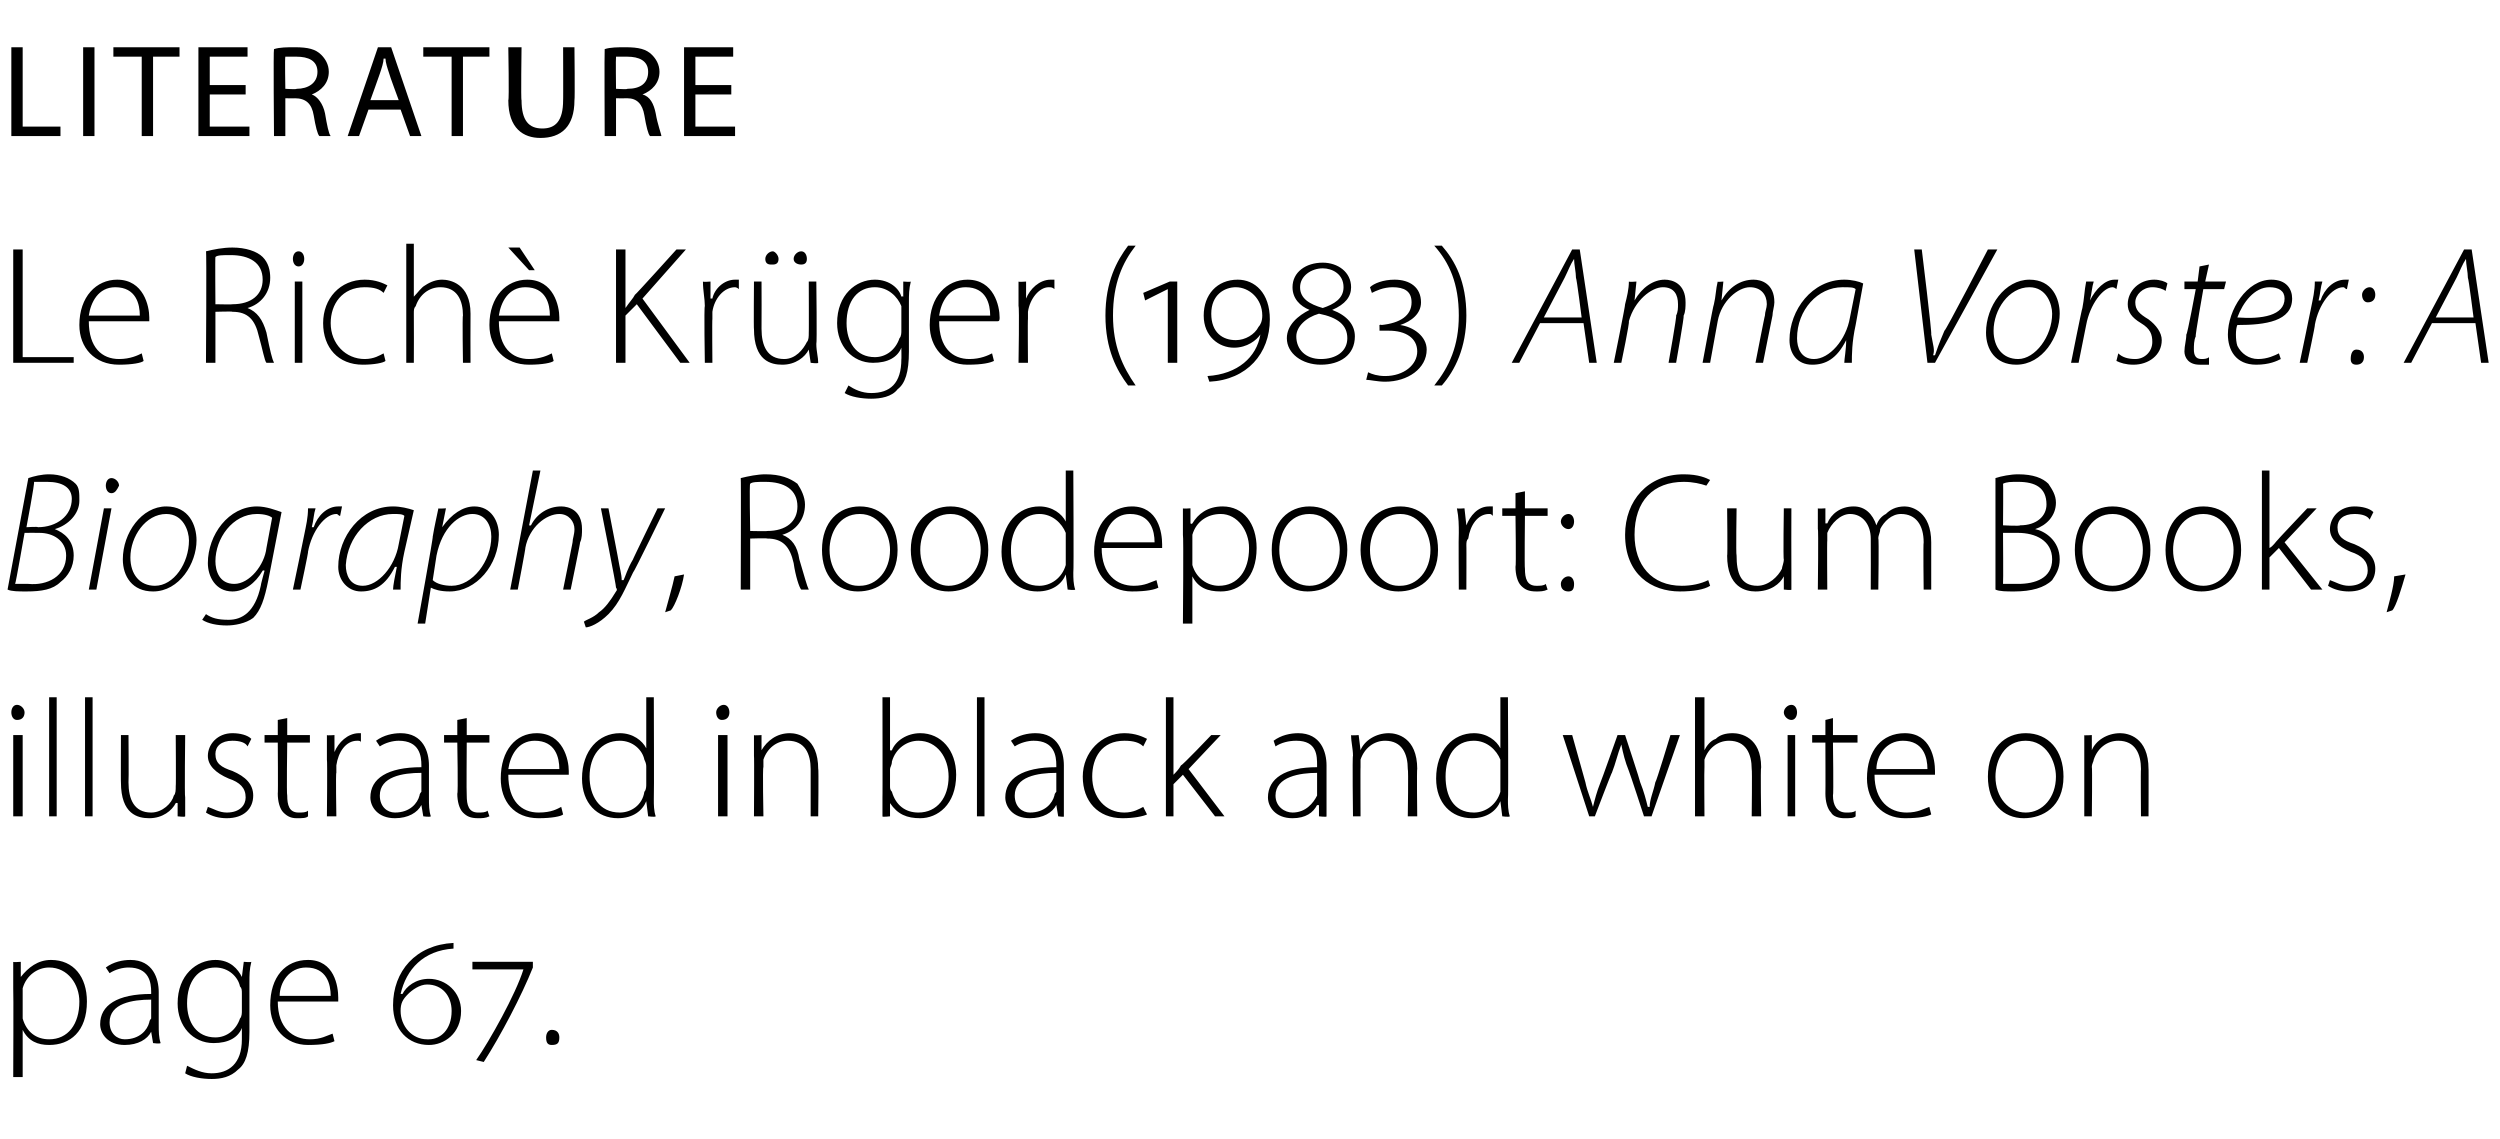
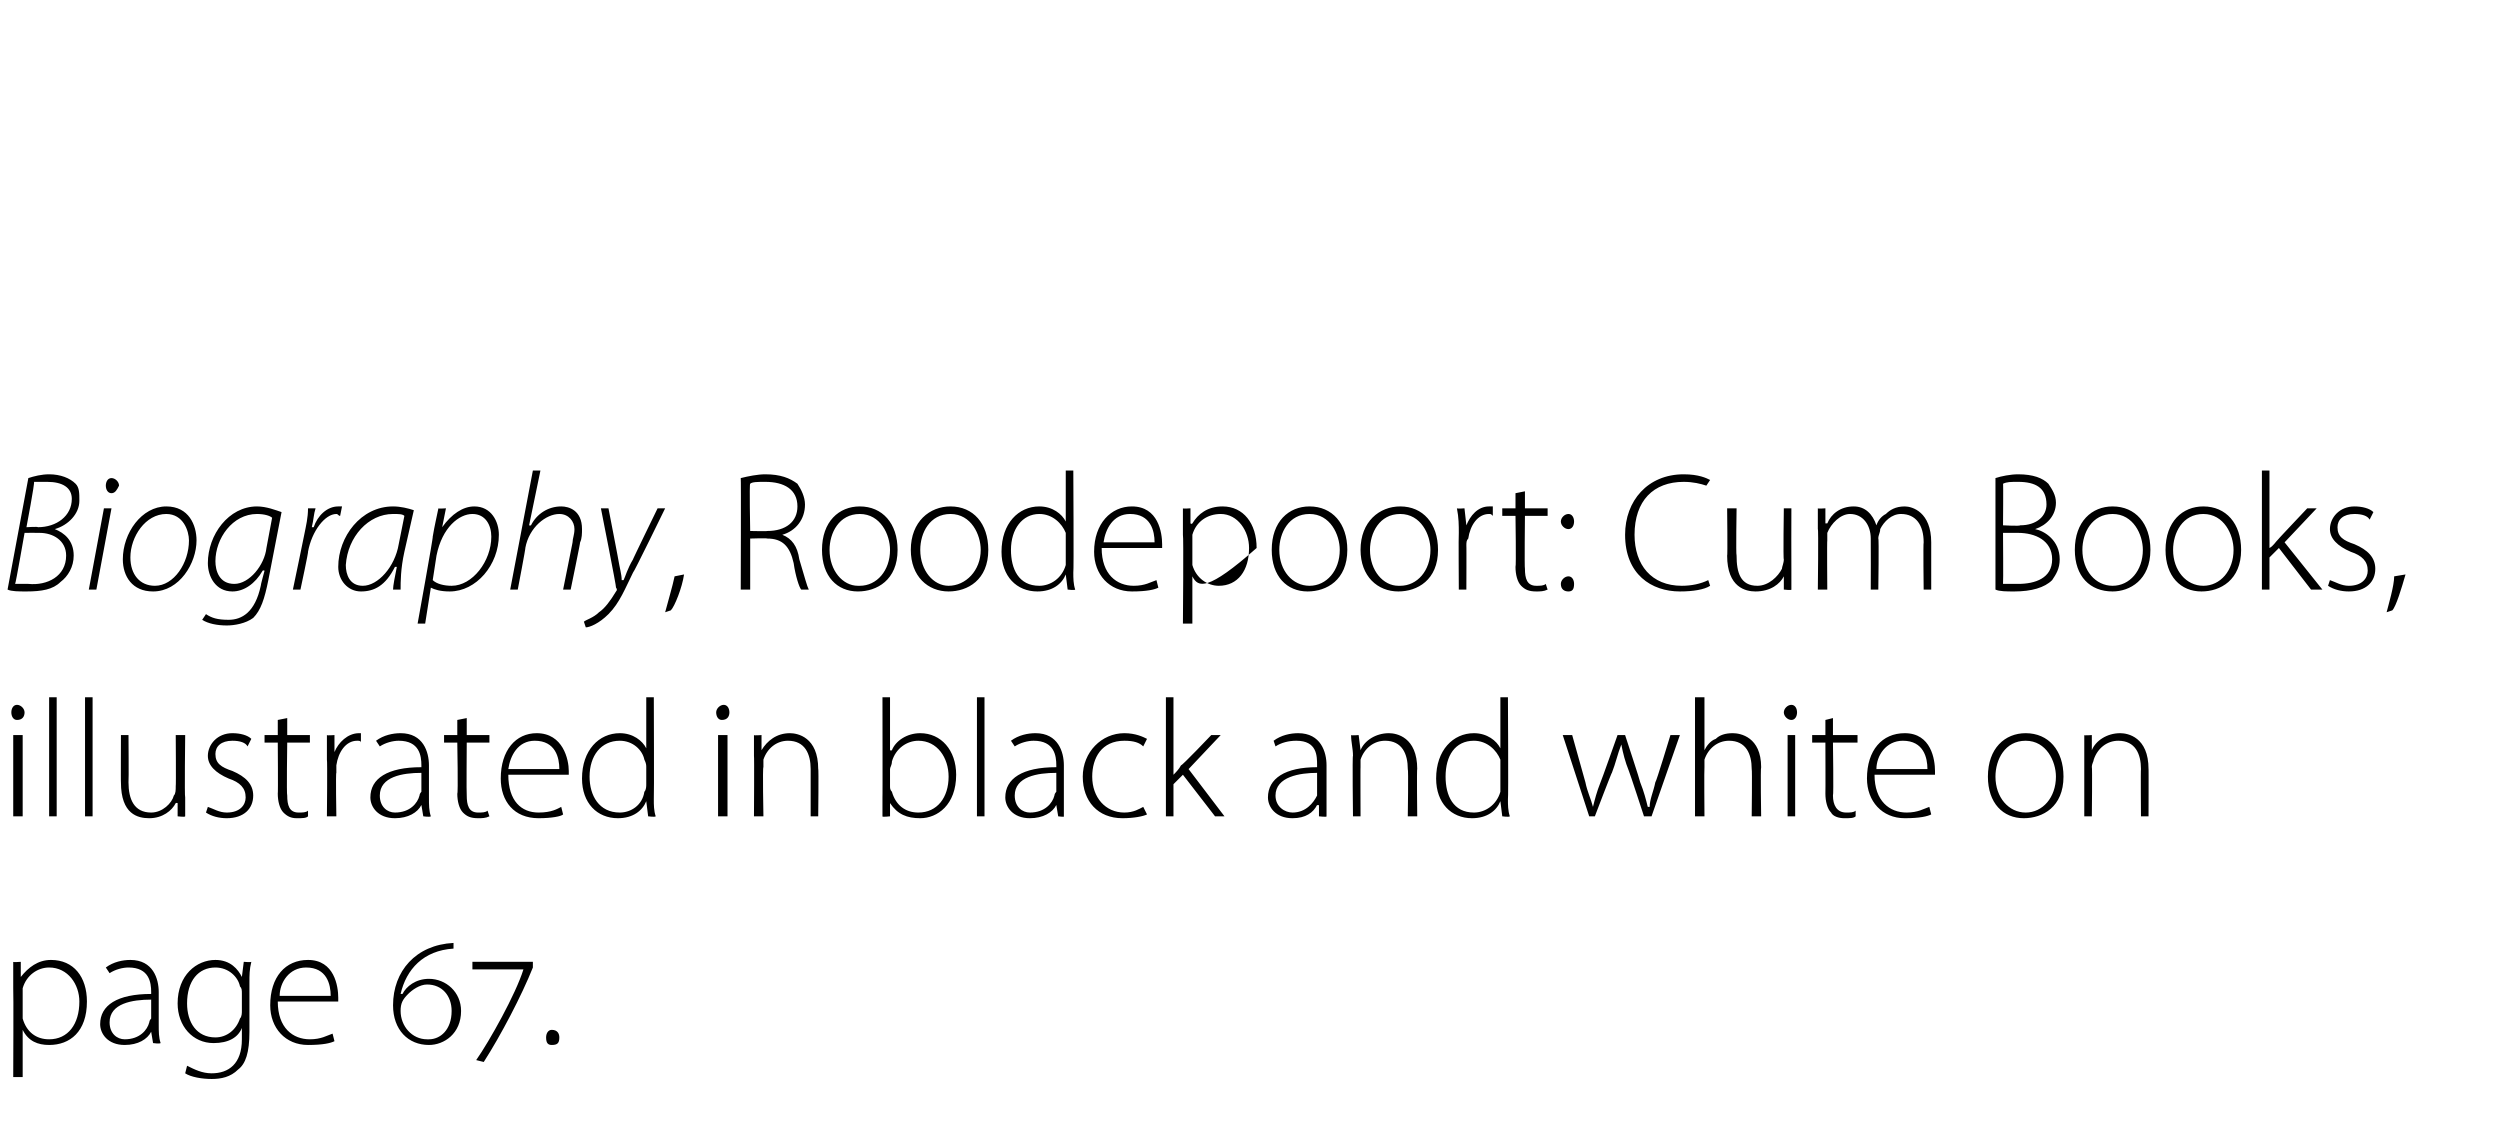
<svg xmlns="http://www.w3.org/2000/svg" version="1.1" width="132.3px" height="60.3px" viewBox="0 -2 132.3 60.3" style="top:-2px">
  <desc>LITERATURE Le Richè Krüger (1983) Anna Vorster: A Biography, Roodepoort: Cum Books, illustrated in black and white on</desc>
  <defs />
  <g id="Polygon76436">
    <path d="M 0.7 50.3 C 0.7 49.8 0.7 49.3 0.7 48.9 C 0.68 48.93 1.1 48.9 1.1 48.9 L 1.1 49.7 C 1.1 49.7 1.14 49.75 1.1 49.7 C 1.5 49.2 2 48.8 2.7 48.8 C 3.9 48.8 4.6 49.7 4.6 51 C 4.6 52.6 3.7 53.3 2.6 53.3 C 2 53.3 1.5 53.1 1.2 52.5 C 1.17 52.55 1.2 52.5 1.2 52.5 L 1.2 55 L 0.7 55 C 0.7 55 0.72 50.31 0.7 50.3 Z M 1.2 51.5 C 1.2 51.7 1.2 51.8 1.2 51.9 C 1.4 52.6 1.9 53 2.6 53 C 3.6 53 4.2 52.2 4.2 51 C 4.2 50.1 3.6 49.2 2.6 49.2 C 2 49.2 1.4 49.6 1.2 50.3 C 1.2 50.5 1.2 50.6 1.2 50.7 C 1.2 50.7 1.2 51.5 1.2 51.5 Z M 8.4 52.2 C 8.4 52.6 8.4 52.9 8.5 53.2 C 8.45 53.25 8.1 53.2 8.1 53.2 L 8 52.6 C 8 52.6 7.97 52.63 8 52.6 C 7.8 53 7.3 53.3 6.6 53.3 C 5.7 53.3 5.3 52.7 5.3 52.2 C 5.3 51.2 6.2 50.6 8 50.6 C 8 50.6 8 50.5 8 50.5 C 8 50 7.9 49.2 6.8 49.2 C 6.5 49.2 6.1 49.3 5.8 49.5 C 5.8 49.5 5.6 49.2 5.6 49.2 C 6 48.9 6.5 48.8 6.9 48.8 C 8.1 48.8 8.4 49.8 8.4 50.5 C 8.4 50.5 8.4 52.2 8.4 52.2 Z M 8 50.9 C 7 50.9 5.8 51.1 5.8 52.1 C 5.8 52.7 6.2 53 6.6 53 C 7.4 53 7.8 52.5 7.9 52.1 C 7.9 52 8 51.9 8 51.9 C 8 51.9 8 50.9 8 50.9 Z M 13.2 52.6 C 13.2 53.7 13 54.3 12.6 54.6 C 12.2 55 11.7 55.1 11.2 55.1 C 10.7 55.1 10.1 55 9.8 54.8 C 9.8 54.8 9.9 54.4 9.9 54.4 C 10.3 54.6 10.7 54.8 11.2 54.8 C 12.1 54.8 12.8 54.3 12.8 53 C 12.8 53.03 12.8 52.4 12.8 52.4 C 12.8 52.4 12.78 52.41 12.8 52.4 C 12.6 52.9 12.1 53.2 11.3 53.2 C 10.2 53.2 9.4 52.3 9.4 51.1 C 9.4 49.6 10.4 48.8 11.4 48.8 C 12.2 48.8 12.6 49.3 12.8 49.7 C 12.83 49.66 12.8 49.7 12.8 49.7 L 12.9 48.9 C 12.9 48.9 13.27 48.93 13.3 48.9 C 13.2 49.3 13.2 49.6 13.2 50 C 13.2 50 13.2 52.6 13.2 52.6 Z M 12.8 50.6 C 12.8 50.4 12.8 50.3 12.7 50.2 C 12.6 49.7 12.1 49.2 11.4 49.2 C 10.5 49.2 9.9 49.9 9.9 51.1 C 9.9 52.1 10.4 52.9 11.4 52.9 C 12 52.9 12.5 52.5 12.7 51.9 C 12.8 51.8 12.8 51.6 12.8 51.5 C 12.8 51.5 12.8 50.6 12.8 50.6 Z M 14.7 51 C 14.7 52.4 15.5 53 16.4 53 C 17 53 17.3 52.8 17.6 52.7 C 17.6 52.7 17.7 53.1 17.7 53.1 C 17.5 53.2 17.1 53.3 16.3 53.3 C 15.1 53.3 14.3 52.4 14.3 51.2 C 14.3 49.7 15.1 48.8 16.3 48.8 C 17.7 48.8 17.9 50.2 17.9 50.8 C 17.9 50.9 17.9 51 17.9 51 C 17.9 51 14.7 51 14.7 51 Z M 17.5 50.7 C 17.5 50.1 17.3 49.2 16.2 49.2 C 15.3 49.2 14.8 50 14.8 50.7 C 14.8 50.7 17.5 50.7 17.5 50.7 Z M 24 48.2 C 22.4 48.3 21.5 49.3 21.2 50.6 C 21.2 50.6 21.3 50.6 21.3 50.6 C 21.5 50.2 22 49.8 22.7 49.8 C 23.6 49.8 24.4 50.5 24.4 51.5 C 24.4 52.7 23.5 53.3 22.7 53.3 C 21.6 53.3 20.8 52.5 20.8 51.2 C 20.8 49.4 22 48 24 47.9 C 24 47.9 24 48.2 24 48.2 Z M 22.7 53 C 23.3 53 23.9 52.5 23.9 51.5 C 23.9 50.7 23.4 50.1 22.6 50.1 C 22.2 50.1 21.8 50.4 21.6 50.6 C 21.3 50.9 21.2 51.1 21.2 51.5 C 21.2 52.3 21.8 53 22.6 53 C 22.6 53 22.7 53 22.7 53 Z M 28.2 49.2 C 27.6 50.7 26.5 52.8 25.6 54.2 C 25.6 54.2 25.2 54.1 25.2 54.1 C 25.9 53.1 27.3 50.6 27.7 49.3 C 27.75 49.29 27.7 49.3 27.7 49.3 L 25 49.3 L 25 48.9 L 28.2 48.9 C 28.2 48.9 28.2 49.21 28.2 49.2 Z M 29.2 53.3 C 29 53.3 28.9 53.2 28.9 52.9 C 28.9 52.7 29 52.5 29.2 52.5 C 29.5 52.5 29.6 52.7 29.6 52.9 C 29.6 53.2 29.5 53.3 29.2 53.3 C 29.2 53.3 29.2 53.3 29.2 53.3 Z " stroke="none" fill="#000" />
  </g>
  <g id="Polygon76435">
    <path d="M 0.7 41.2 L 0.7 36.9 L 1.2 36.9 L 1.2 41.2 L 0.7 41.2 Z M 0.9 36.1 C 0.7 36.1 0.6 35.9 0.6 35.7 C 0.6 35.5 0.7 35.3 0.9 35.3 C 1.1 35.3 1.3 35.5 1.3 35.7 C 1.3 35.9 1.2 36.1 0.9 36.1 C 0.9 36.1 0.9 36.1 0.9 36.1 Z M 2.6 34.9 L 3 34.9 L 3 41.2 L 2.6 41.2 L 2.6 34.9 Z M 4.5 34.9 L 4.9 34.9 L 4.9 41.2 L 4.5 41.2 L 4.5 34.9 Z M 9.8 40.2 C 9.8 40.6 9.8 40.9 9.8 41.2 C 9.79 41.25 9.4 41.2 9.4 41.2 L 9.4 40.5 C 9.4 40.5 9.34 40.48 9.3 40.5 C 9.1 40.9 8.6 41.3 7.9 41.3 C 7.3 41.3 6.4 41.1 6.4 39.4 C 6.39 39.44 6.4 36.9 6.4 36.9 L 6.8 36.9 C 6.8 36.9 6.82 39.36 6.8 39.4 C 6.8 40.3 7.1 41 8 41 C 8.6 41 9.1 40.5 9.2 40.1 C 9.3 40 9.3 39.8 9.3 39.6 C 9.32 39.62 9.3 36.9 9.3 36.9 L 9.8 36.9 C 9.8 36.9 9.76 40.2 9.8 40.2 Z M 11 40.7 C 11.3 40.8 11.6 41 12 41 C 12.7 41 13 40.6 13 40.2 C 13 39.7 12.7 39.4 12.1 39.2 C 11.4 38.9 11 38.5 11 38 C 11 37.4 11.5 36.8 12.3 36.8 C 12.7 36.8 13.1 36.9 13.3 37.1 C 13.3 37.1 13.1 37.5 13.1 37.5 C 13 37.3 12.7 37.2 12.3 37.2 C 11.7 37.2 11.4 37.5 11.4 37.9 C 11.4 38.4 11.7 38.6 12.3 38.8 C 13 39.1 13.4 39.5 13.4 40.1 C 13.4 40.8 12.9 41.3 12 41.3 C 11.6 41.3 11.2 41.2 10.9 41 C 10.9 41 11 40.7 11 40.7 Z M 15.2 36 L 15.2 36.9 L 16.4 36.9 L 16.4 37.3 L 15.2 37.3 C 15.2 37.3 15.16 40.09 15.2 40.1 C 15.2 40.6 15.3 41 15.8 41 C 16 41 16.2 41 16.3 40.9 C 16.3 40.9 16.3 41.2 16.3 41.2 C 16.2 41.3 16 41.3 15.7 41.3 C 15.4 41.3 15.2 41.2 15 41 C 14.8 40.8 14.7 40.4 14.7 40 C 14.72 40.01 14.7 37.3 14.7 37.3 L 14 37.3 L 14 36.9 L 14.7 36.9 L 14.7 36.1 L 15.2 36 Z M 17.3 38.2 C 17.3 37.8 17.3 37.4 17.3 36.9 C 17.3 36.93 17.7 36.9 17.7 36.9 L 17.7 37.8 C 17.7 37.8 17.74 37.8 17.7 37.8 C 17.9 37.3 18.4 36.8 19 36.8 C 19 36.8 19.1 36.8 19.1 36.8 C 19.1 36.8 19.1 37.3 19.1 37.3 C 19.1 37.2 19 37.2 18.9 37.2 C 18.3 37.2 17.9 37.8 17.8 38.5 C 17.8 38.6 17.8 38.7 17.8 38.9 C 17.76 38.86 17.8 41.2 17.8 41.2 L 17.3 41.2 C 17.3 41.2 17.33 38.23 17.3 38.2 Z M 22.7 40.2 C 22.7 40.6 22.7 40.9 22.8 41.2 C 22.75 41.25 22.4 41.2 22.4 41.2 L 22.3 40.6 C 22.3 40.6 22.28 40.63 22.3 40.6 C 22.1 41 21.6 41.3 20.9 41.3 C 20 41.3 19.6 40.7 19.6 40.2 C 19.6 39.2 20.5 38.6 22.3 38.6 C 22.3 38.6 22.3 38.5 22.3 38.5 C 22.3 38 22.2 37.2 21.1 37.2 C 20.8 37.2 20.4 37.3 20.1 37.5 C 20.1 37.5 19.9 37.2 19.9 37.2 C 20.3 36.9 20.8 36.8 21.2 36.8 C 22.4 36.8 22.7 37.8 22.7 38.5 C 22.7 38.5 22.7 40.2 22.7 40.2 Z M 22.3 38.9 C 21.3 38.9 20.1 39.1 20.1 40.1 C 20.1 40.7 20.5 41 20.9 41 C 21.7 41 22.1 40.5 22.2 40.1 C 22.2 40 22.3 39.9 22.3 39.9 C 22.3 39.9 22.3 38.9 22.3 38.9 Z M 24.7 36 L 24.7 36.9 L 25.9 36.9 L 25.9 37.3 L 24.7 37.3 C 24.7 37.3 24.68 40.09 24.7 40.1 C 24.7 40.6 24.8 41 25.3 41 C 25.5 41 25.7 41 25.8 40.9 C 25.8 40.9 25.9 41.2 25.9 41.2 C 25.7 41.3 25.5 41.3 25.3 41.3 C 24.9 41.3 24.7 41.2 24.5 41 C 24.3 40.8 24.2 40.4 24.2 40 C 24.25 40.01 24.2 37.3 24.2 37.3 L 23.5 37.3 L 23.5 36.9 L 24.2 36.9 L 24.2 36.1 L 24.7 36 Z M 26.9 39 C 26.9 40.4 27.6 41 28.5 41 C 29.2 41 29.5 40.8 29.7 40.7 C 29.7 40.7 29.8 41.1 29.8 41.1 C 29.7 41.2 29.2 41.3 28.5 41.3 C 27.2 41.3 26.5 40.4 26.5 39.2 C 26.5 37.7 27.3 36.8 28.4 36.8 C 29.8 36.8 30.1 38.2 30.1 38.8 C 30.1 38.9 30.1 39 30.1 39 C 30.1 39 26.9 39 26.9 39 Z M 29.6 38.7 C 29.6 38.1 29.4 37.2 28.3 37.2 C 27.4 37.2 27 38 26.9 38.7 C 26.9 38.7 29.6 38.7 29.6 38.7 Z M 34.6 34.9 C 34.6 34.9 34.62 40.25 34.6 40.3 C 34.6 40.6 34.6 40.9 34.7 41.2 C 34.66 41.25 34.3 41.2 34.3 41.2 L 34.2 40.4 C 34.2 40.4 34.22 40.43 34.2 40.4 C 34 40.9 33.5 41.3 32.7 41.3 C 31.6 41.3 30.8 40.5 30.8 39.2 C 30.8 37.7 31.7 36.8 32.8 36.8 C 33.5 36.8 34 37.2 34.2 37.6 C 34.17 37.6 34.2 37.6 34.2 37.6 L 34.2 34.9 L 34.6 34.9 Z M 34.2 38.6 C 34.2 38.5 34.2 38.4 34.1 38.2 C 34 37.7 33.5 37.2 32.8 37.2 C 31.8 37.2 31.2 38 31.2 39.1 C 31.2 40.1 31.7 41 32.8 41 C 33.4 41 34 40.6 34.1 39.9 C 34.2 39.8 34.2 39.6 34.2 39.5 C 34.2 39.5 34.2 38.6 34.2 38.6 Z M 38 41.2 L 38 36.9 L 38.5 36.9 L 38.5 41.2 L 38 41.2 Z M 38.2 36.1 C 38 36.1 37.9 35.9 37.9 35.7 C 37.9 35.5 38.1 35.3 38.3 35.3 C 38.5 35.3 38.6 35.5 38.6 35.7 C 38.6 35.9 38.5 36.1 38.2 36.1 C 38.2 36.1 38.2 36.1 38.2 36.1 Z M 39.9 38 C 39.9 37.6 39.9 37.3 39.9 36.9 C 39.89 36.93 40.3 36.9 40.3 36.9 L 40.3 37.7 C 40.3 37.7 40.34 37.7 40.3 37.7 C 40.6 37.2 41.1 36.8 41.8 36.8 C 42.2 36.8 43.3 37 43.3 38.7 C 43.33 38.66 43.3 41.2 43.3 41.2 L 42.9 41.2 C 42.9 41.2 42.9 38.69 42.9 38.7 C 42.9 37.9 42.6 37.2 41.7 37.2 C 41.1 37.2 40.6 37.6 40.4 38.2 C 40.4 38.3 40.4 38.4 40.4 38.6 C 40.35 38.57 40.4 41.2 40.4 41.2 L 39.9 41.2 C 39.9 41.2 39.92 37.97 39.9 38 Z M 46.7 34.9 L 47.1 34.9 L 47.1 37.7 C 47.1 37.7 47.16 37.74 47.2 37.7 C 47.4 37.2 48 36.8 48.7 36.8 C 49.8 36.8 50.6 37.7 50.6 39 C 50.6 40.6 49.6 41.3 48.7 41.3 C 48 41.3 47.5 41.1 47.1 40.5 C 47.11 40.48 47.1 40.5 47.1 40.5 L 47.1 41.2 C 47.1 41.2 46.67 41.25 46.7 41.2 C 46.7 40.9 46.7 40.6 46.7 40.2 C 46.71 40.24 46.7 34.9 46.7 34.9 Z M 47.1 39.6 C 47.1 39.7 47.1 39.8 47.2 39.9 C 47.4 40.6 47.9 41 48.6 41 C 49.6 41 50.2 40.2 50.2 39.1 C 50.2 38.1 49.6 37.2 48.6 37.2 C 48 37.2 47.4 37.6 47.2 38.3 C 47.2 38.5 47.1 38.6 47.1 38.7 C 47.1 38.7 47.1 39.6 47.1 39.6 Z M 51.7 34.9 L 52.1 34.9 L 52.1 41.2 L 51.7 41.2 L 51.7 34.9 Z M 56.3 40.2 C 56.3 40.6 56.3 40.9 56.3 41.2 C 56.35 41.25 56 41.2 56 41.2 L 55.9 40.6 C 55.9 40.6 55.87 40.63 55.9 40.6 C 55.7 41 55.2 41.3 54.5 41.3 C 53.6 41.3 53.2 40.7 53.2 40.2 C 53.2 39.2 54.1 38.6 55.9 38.6 C 55.9 38.6 55.9 38.5 55.9 38.5 C 55.9 38 55.8 37.2 54.7 37.2 C 54.4 37.2 54 37.3 53.7 37.5 C 53.7 37.5 53.5 37.2 53.5 37.2 C 53.9 36.9 54.4 36.8 54.8 36.8 C 56 36.8 56.3 37.8 56.3 38.5 C 56.3 38.5 56.3 40.2 56.3 40.2 Z M 55.9 38.9 C 54.9 38.9 53.7 39.1 53.7 40.1 C 53.7 40.7 54.1 41 54.5 41 C 55.3 41 55.7 40.5 55.8 40.1 C 55.8 40 55.9 39.9 55.9 39.9 C 55.9 39.9 55.9 38.9 55.9 38.9 Z M 60.7 41.1 C 60.5 41.2 60 41.3 59.4 41.3 C 58.1 41.3 57.3 40.4 57.3 39.1 C 57.3 37.8 58.3 36.8 59.5 36.8 C 60.1 36.8 60.5 37 60.7 37.1 C 60.7 37.1 60.5 37.5 60.5 37.5 C 60.3 37.3 60 37.2 59.5 37.2 C 58.3 37.2 57.8 38.1 57.8 39.1 C 57.8 40.2 58.5 41 59.5 41 C 60 41 60.3 40.8 60.5 40.7 C 60.5 40.7 60.7 41.1 60.7 41.1 Z M 62.1 39 C 62.1 39 62.13 39.01 62.1 39 C 62.2 38.9 62.4 38.7 62.5 38.5 C 62.55 38.53 64.1 36.9 64.1 36.9 L 64.6 36.9 L 62.9 38.7 L 64.8 41.2 L 64.3 41.2 L 62.6 39 L 62.1 39.5 L 62.1 41.2 L 61.7 41.2 L 61.7 34.9 L 62.1 34.9 L 62.1 39 Z M 70.2 40.2 C 70.2 40.6 70.2 40.9 70.2 41.2 C 70.23 41.25 69.8 41.2 69.8 41.2 L 69.8 40.6 C 69.8 40.6 69.75 40.63 69.7 40.6 C 69.5 41 69.1 41.3 68.4 41.3 C 67.5 41.3 67.1 40.7 67.1 40.2 C 67.1 39.2 68 38.6 69.7 38.6 C 69.7 38.6 69.7 38.5 69.7 38.5 C 69.7 38 69.7 37.2 68.6 37.2 C 68.2 37.2 67.8 37.3 67.5 37.5 C 67.5 37.5 67.4 37.2 67.4 37.2 C 67.8 36.9 68.3 36.8 68.7 36.8 C 69.9 36.8 70.2 37.8 70.2 38.5 C 70.2 38.5 70.2 40.2 70.2 40.2 Z M 69.7 38.9 C 68.8 38.9 67.5 39.1 67.5 40.1 C 67.5 40.7 68 41 68.4 41 C 69.1 41 69.5 40.5 69.7 40.1 C 69.7 40 69.7 39.9 69.7 39.9 C 69.7 39.9 69.7 38.9 69.7 38.9 Z M 71.6 38 C 71.6 37.6 71.5 37.3 71.5 36.9 C 71.52 36.93 71.9 36.9 71.9 36.9 L 72 37.7 C 72 37.7 71.97 37.7 72 37.7 C 72.2 37.2 72.8 36.8 73.5 36.8 C 73.9 36.8 75 37 75 38.7 C 74.97 38.66 75 41.2 75 41.2 L 74.5 41.2 C 74.5 41.2 74.54 38.69 74.5 38.7 C 74.5 37.9 74.2 37.2 73.3 37.2 C 72.7 37.2 72.2 37.6 72 38.2 C 72 38.3 72 38.4 72 38.6 C 71.99 38.57 72 41.2 72 41.2 L 71.6 41.2 C 71.6 41.2 71.56 37.97 71.6 38 Z M 79.8 34.9 C 79.8 34.9 79.83 40.25 79.8 40.3 C 79.8 40.6 79.8 40.9 79.9 41.2 C 79.86 41.25 79.5 41.2 79.5 41.2 L 79.4 40.4 C 79.4 40.4 79.42 40.43 79.4 40.4 C 79.2 40.9 78.7 41.3 77.9 41.3 C 76.8 41.3 76 40.5 76 39.2 C 76 37.7 76.9 36.8 78 36.8 C 78.7 36.8 79.2 37.2 79.4 37.6 C 79.38 37.6 79.4 37.6 79.4 37.6 L 79.4 34.9 L 79.8 34.9 Z M 79.4 38.6 C 79.4 38.5 79.4 38.4 79.4 38.2 C 79.2 37.7 78.7 37.2 78 37.2 C 77 37.2 76.5 38 76.5 39.1 C 76.5 40.1 76.9 41 78 41 C 78.6 41 79.2 40.6 79.4 39.9 C 79.4 39.8 79.4 39.6 79.4 39.5 C 79.4 39.5 79.4 38.6 79.4 38.6 Z M 83.2 36.9 C 83.2 36.9 83.9 39.39 83.9 39.4 C 84 39.9 84.2 40.3 84.3 40.7 C 84.3 40.7 84.3 40.7 84.3 40.7 C 84.4 40.3 84.5 39.9 84.7 39.4 C 84.72 39.39 85.6 36.9 85.6 36.9 L 86 36.9 C 86 36.9 86.81 39.36 86.8 39.4 C 87 39.9 87.1 40.3 87.2 40.7 C 87.2 40.7 87.3 40.7 87.3 40.7 C 87.3 40.3 87.5 39.9 87.6 39.4 C 87.65 39.38 88.4 36.9 88.4 36.9 L 88.9 36.9 L 87.4 41.2 L 87 41.2 C 87 41.2 86.23 38.84 86.2 38.8 C 86 38.3 85.9 37.9 85.8 37.4 C 85.8 37.4 85.8 37.4 85.8 37.4 C 85.6 37.9 85.5 38.4 85.3 38.9 C 85.29 38.86 84.4 41.2 84.4 41.2 L 84.1 41.2 L 82.7 36.9 L 83.2 36.9 Z M 89.7 34.9 L 90.2 34.9 L 90.2 37.7 C 90.2 37.7 90.2 37.7 90.2 37.7 C 90.3 37.5 90.5 37.2 90.8 37.1 C 91 36.9 91.3 36.8 91.7 36.8 C 92.1 36.8 93.2 37 93.2 38.6 C 93.16 38.65 93.2 41.2 93.2 41.2 L 92.7 41.2 C 92.7 41.2 92.73 38.69 92.7 38.7 C 92.7 37.9 92.4 37.2 91.5 37.2 C 90.9 37.2 90.4 37.6 90.2 38.2 C 90.2 38.3 90.2 38.4 90.2 38.6 C 90.18 38.61 90.2 41.2 90.2 41.2 L 89.7 41.2 L 89.7 34.9 Z M 94.6 41.2 L 94.6 36.9 L 95 36.9 L 95 41.2 L 94.6 41.2 Z M 94.8 36.1 C 94.6 36.1 94.4 35.9 94.4 35.7 C 94.4 35.5 94.6 35.3 94.8 35.3 C 95 35.3 95.1 35.5 95.1 35.7 C 95.1 35.9 95 36.1 94.8 36.1 C 94.8 36.1 94.8 36.1 94.8 36.1 Z M 97 36 L 97 36.9 L 98.3 36.9 L 98.3 37.3 L 97 37.3 C 97 37.3 97.04 40.09 97 40.1 C 97 40.6 97.2 41 97.7 41 C 97.9 41 98.1 41 98.2 40.9 C 98.2 40.9 98.2 41.2 98.2 41.2 C 98.1 41.3 97.9 41.3 97.6 41.3 C 97.3 41.3 97 41.2 96.9 41 C 96.7 40.8 96.6 40.4 96.6 40 C 96.61 40.01 96.6 37.3 96.6 37.3 L 95.9 37.3 L 95.9 36.9 L 96.6 36.9 L 96.6 36.1 L 97 36 Z M 99.2 39 C 99.2 40.4 100 41 100.9 41 C 101.5 41 101.8 40.8 102.1 40.7 C 102.1 40.7 102.2 41.1 102.2 41.1 C 102 41.2 101.6 41.3 100.8 41.3 C 99.6 41.3 98.8 40.4 98.8 39.2 C 98.8 37.7 99.6 36.8 100.8 36.8 C 102.2 36.8 102.4 38.2 102.4 38.8 C 102.4 38.9 102.4 39 102.4 39 C 102.4 39 99.2 39 99.2 39 Z M 102 38.7 C 102 38.1 101.8 37.2 100.7 37.2 C 99.8 37.2 99.3 38 99.3 38.7 C 99.3 38.7 102 38.7 102 38.7 Z M 107.1 41.3 C 106 41.3 105.2 40.5 105.2 39.1 C 105.2 37.6 106.1 36.8 107.2 36.8 C 108.4 36.8 109.2 37.7 109.2 39.1 C 109.2 40.7 108.1 41.3 107.1 41.3 C 107.1 41.3 107.1 41.3 107.1 41.3 Z M 107.2 41 C 108.1 41 108.8 40.2 108.8 39.1 C 108.8 38.3 108.3 37.2 107.2 37.2 C 106.1 37.2 105.6 38.2 105.6 39.1 C 105.6 40.2 106.3 41 107.2 41 C 107.2 41 107.2 41 107.2 41 Z M 110.3 38 C 110.3 37.6 110.3 37.3 110.3 36.9 C 110.27 36.93 110.7 36.9 110.7 36.9 L 110.7 37.7 C 110.7 37.7 110.72 37.7 110.7 37.7 C 110.9 37.2 111.5 36.8 112.2 36.8 C 112.6 36.8 113.7 37 113.7 38.7 C 113.71 38.66 113.7 41.2 113.7 41.2 L 113.3 41.2 C 113.3 41.2 113.28 38.69 113.3 38.7 C 113.3 37.9 113 37.2 112.1 37.2 C 111.5 37.2 111 37.6 110.8 38.2 C 110.8 38.3 110.7 38.4 110.7 38.6 C 110.73 38.57 110.7 41.2 110.7 41.2 L 110.3 41.2 C 110.3 41.2 110.3 37.97 110.3 38 Z " stroke="none" fill="#000" />
  </g>
  <g id="Polygon76434">
-     <path d="M 1.5 23.3 C 1.8 23.2 2.2 23.1 2.6 23.1 C 3.2 23.1 3.7 23.3 4 23.6 C 4.2 23.8 4.2 24.1 4.2 24.5 C 4.2 25.2 3.6 25.8 2.9 26 C 2.9 26 2.9 26 2.9 26 C 3.4 26.2 3.9 26.6 3.9 27.4 C 3.9 28 3.6 28.5 3.2 28.8 C 2.8 29.2 2.2 29.3 1.4 29.3 C 1 29.3 0.6 29.3 0.4 29.2 C 0.4 29.2 1.5 23.3 1.5 23.3 Z M 1.4 25.9 C 1.4 25.9 2.03 25.86 2 25.9 C 3 25.9 3.8 25.3 3.8 24.4 C 3.8 23.8 3.3 23.5 2.5 23.5 C 2.2 23.5 2 23.5 1.8 23.5 C 1.85 23.53 1.4 25.9 1.4 25.9 Z M 0.8 28.9 C 1 28.9 1.3 28.9 1.5 28.9 C 2.5 29 3.5 28.5 3.5 27.4 C 3.5 26.6 2.8 26.2 2.1 26.2 C 2.07 26.19 1.3 26.2 1.3 26.2 C 1.3 26.2 0.83 28.9 0.8 28.9 Z M 4.7 29.2 L 5.5 24.9 L 5.9 24.9 L 5.1 29.2 L 4.7 29.2 Z M 5.9 24.1 C 5.7 24.1 5.6 23.9 5.6 23.7 C 5.6 23.5 5.7 23.3 5.9 23.3 C 6.1 23.3 6.3 23.5 6.3 23.7 C 6.2 23.9 6.1 24.1 5.9 24.1 C 5.9 24.1 5.9 24.1 5.9 24.1 Z M 8.1 29.3 C 7 29.3 6.5 28.5 6.5 27.6 C 6.5 26.2 7.5 24.8 8.8 24.8 C 10 24.8 10.4 25.8 10.4 26.6 C 10.4 27.8 9.5 29.3 8.1 29.3 C 8.1 29.3 8.1 29.3 8.1 29.3 Z M 8.2 29 C 9.2 29 10 27.8 10 26.6 C 10 26.1 9.7 25.2 8.8 25.2 C 7.7 25.2 6.9 26.4 6.9 27.5 C 6.9 28.4 7.4 29 8.2 29 C 8.2 29 8.2 29 8.2 29 Z M 10.9 30.5 C 11.2 30.7 11.5 30.8 12.1 30.8 C 12.8 30.8 13.5 30.4 13.8 29 C 13.78 29 14 28.2 14 28.2 C 14 28.2 13.93 28.17 13.9 28.2 C 13.5 28.9 12.9 29.3 12.3 29.3 C 11.4 29.3 11 28.5 11 27.8 C 11 26.3 12.1 24.8 13.6 24.8 C 14.1 24.8 14.6 25 14.9 25.1 C 14.9 25.1 14.2 28.7 14.2 28.7 C 14 29.7 13.8 30.3 13.4 30.7 C 13 31 12.4 31.1 12 31.1 C 11.5 31.1 11 31 10.7 30.8 C 10.7 30.8 10.9 30.5 10.9 30.5 Z M 14.4 25.4 C 14.3 25.3 14 25.2 13.6 25.2 C 12.3 25.2 11.4 26.5 11.4 27.7 C 11.4 28.2 11.6 28.9 12.4 28.9 C 13.2 28.9 14 27.9 14.1 27 C 14.1 27 14.4 25.4 14.4 25.4 Z M 15.5 29.2 C 15.5 29.2 16.1 26.33 16.1 26.3 C 16.2 25.8 16.3 25.4 16.3 24.9 C 16.3 24.9 16.7 24.9 16.7 24.9 C 16.6 25.2 16.6 25.5 16.5 25.9 C 16.5 25.9 16.6 25.9 16.6 25.9 C 16.8 25.3 17.3 24.8 17.9 24.8 C 17.9 24.8 18 24.8 18.1 24.8 C 18.1 24.8 18 25.3 18 25.3 C 17.9 25.3 17.9 25.2 17.8 25.2 C 17.2 25.2 16.5 26.1 16.3 27.2 C 16.34 27.15 15.9 29.2 15.9 29.2 L 15.5 29.2 Z M 20.8 29.2 C 20.8 29 20.9 28.5 21 28 C 21 28 20.9 28 20.9 28 C 20.4 29 19.8 29.3 19.1 29.3 C 18.4 29.3 17.9 28.7 17.9 28 C 17.9 26.4 19.1 24.8 20.8 24.8 C 21.2 24.8 21.6 24.9 21.9 25 C 21.9 25 21.4 27.2 21.4 27.2 C 21.2 28.1 21.2 28.8 21.2 29.2 C 21.2 29.2 20.8 29.2 20.8 29.2 Z M 21.4 25.3 C 21.3 25.2 21.1 25.2 20.8 25.2 C 19.5 25.2 18.4 26.4 18.3 27.9 C 18.3 28.4 18.5 29 19.2 29 C 20 29 20.9 28 21.1 26.8 C 21.1 26.8 21.4 25.3 21.4 25.3 Z M 22.1 31 C 22.1 31 22.94 26.37 22.9 26.4 C 23 25.8 23.1 25.4 23.2 24.9 C 23.18 24.93 23.6 24.9 23.6 24.9 L 23.4 25.9 C 23.4 25.9 23.44 25.86 23.4 25.9 C 23.9 25.2 24.5 24.8 25.1 24.8 C 26 24.8 26.4 25.6 26.4 26.3 C 26.4 27.9 25.2 29.3 23.8 29.3 C 23.3 29.3 23 29.2 22.8 29.1 C 22.82 29.14 22.8 29.1 22.8 29.1 L 22.5 31 L 22.1 31 Z M 22.9 28.7 C 23.1 28.9 23.5 29 23.9 29 C 25 29 26 27.7 26 26.4 C 26 25.8 25.7 25.2 25 25.2 C 24.3 25.2 23.4 25.9 23.1 27.4 C 23.1 27.4 22.9 28.7 22.9 28.7 Z M 27 29.2 L 28.2 22.9 L 28.6 22.9 L 28 25.8 C 28 25.8 28.06 25.82 28.1 25.8 C 28.4 25.2 29 24.8 29.7 24.8 C 30.1 24.8 30.8 25 30.8 26 C 30.8 26.2 30.8 26.5 30.7 26.7 C 30.72 26.68 30.2 29.2 30.2 29.2 L 29.8 29.2 C 29.8 29.2 30.31 26.67 30.3 26.7 C 30.3 26.5 30.4 26.3 30.4 26 C 30.4 25.6 30.1 25.2 29.6 25.2 C 28.9 25.2 28 25.9 27.8 27 C 27.83 26.96 27.4 29.2 27.4 29.2 L 27 29.2 Z M 32.2 24.9 C 32.2 24.9 32.71 27.53 32.7 27.5 C 32.8 28.1 32.9 28.4 32.9 28.7 C 32.9 28.7 33 28.7 33 28.7 C 33.1 28.5 33.2 28.1 33.5 27.6 C 33.46 27.65 34.8 24.9 34.8 24.9 L 35.2 24.9 C 35.2 24.9 33.53 28.33 33.5 28.3 C 33.1 29.1 32.8 29.9 32.2 30.5 C 31.7 31 31.2 31.2 31 31.2 C 31 31.2 30.9 30.9 30.9 30.9 C 31 30.8 31.4 30.7 31.7 30.4 C 32 30.2 32.3 29.8 32.6 29.3 C 32.7 29.2 32.6 29.1 32.6 29.1 C 32.63 29.08 31.8 24.9 31.8 24.9 L 32.2 24.9 Z M 35.2 30.4 C 35.3 30 35.6 29 35.7 28.5 C 35.7 28.5 36.2 28.4 36.2 28.4 C 36.1 29.1 35.7 30.1 35.5 30.3 C 35.5 30.3 35.2 30.4 35.2 30.4 Z M 39.2 23.3 C 39.6 23.2 40.1 23.1 40.5 23.1 C 41.3 23.1 41.8 23.3 42.2 23.6 C 42.4 23.9 42.6 24.3 42.6 24.7 C 42.6 25.5 42.1 26.1 41.4 26.3 C 41.4 26.3 41.4 26.3 41.4 26.3 C 41.9 26.5 42.2 26.9 42.3 27.6 C 42.6 28.6 42.7 29 42.8 29.2 C 42.8 29.2 42.4 29.2 42.4 29.2 C 42.3 29.1 42.1 28.5 42 27.8 C 41.8 26.9 41.4 26.5 40.6 26.5 C 40.6 26.47 39.7 26.5 39.7 26.5 L 39.7 29.2 L 39.2 29.2 C 39.2 29.2 39.22 23.27 39.2 23.3 Z M 39.7 26.1 C 39.7 26.1 40.62 26.12 40.6 26.1 C 41.6 26.1 42.2 25.6 42.2 24.8 C 42.2 23.9 41.5 23.5 40.5 23.5 C 40.1 23.5 39.8 23.5 39.7 23.6 C 39.65 23.57 39.7 26.1 39.7 26.1 Z M 45.4 29.3 C 44.3 29.3 43.5 28.5 43.5 27.1 C 43.5 25.6 44.4 24.8 45.5 24.8 C 46.7 24.8 47.5 25.7 47.5 27.1 C 47.5 28.7 46.4 29.3 45.4 29.3 C 45.4 29.3 45.4 29.3 45.4 29.3 Z M 45.5 29 C 46.4 29 47.1 28.2 47.1 27.1 C 47.1 26.3 46.6 25.2 45.5 25.2 C 44.4 25.2 43.9 26.2 43.9 27.1 C 43.9 28.2 44.6 29 45.4 29 C 45.4 29 45.5 29 45.5 29 Z M 50.2 29.3 C 49.1 29.3 48.2 28.5 48.2 27.1 C 48.2 25.6 49.2 24.8 50.3 24.8 C 51.5 24.8 52.3 25.7 52.3 27.1 C 52.3 28.7 51.2 29.3 50.2 29.3 C 50.2 29.3 50.2 29.3 50.2 29.3 Z M 50.2 29 C 51.1 29 51.9 28.2 51.9 27.1 C 51.9 26.3 51.4 25.2 50.3 25.2 C 49.2 25.2 48.7 26.2 48.7 27.1 C 48.7 28.2 49.4 29 50.2 29 C 50.2 29 50.2 29 50.2 29 Z M 56.8 22.9 C 56.8 22.9 56.83 28.25 56.8 28.3 C 56.8 28.6 56.8 28.9 56.9 29.2 C 56.87 29.25 56.5 29.2 56.5 29.2 L 56.4 28.4 C 56.4 28.4 56.43 28.43 56.4 28.4 C 56.2 28.9 55.7 29.3 54.9 29.3 C 53.8 29.3 53 28.5 53 27.2 C 53 25.7 53.9 24.8 55 24.8 C 55.7 24.8 56.2 25.2 56.4 25.6 C 56.38 25.6 56.4 25.6 56.4 25.6 L 56.4 22.9 L 56.8 22.9 Z M 56.4 26.6 C 56.4 26.5 56.4 26.4 56.4 26.2 C 56.2 25.7 55.7 25.2 55 25.2 C 54.1 25.2 53.5 26 53.5 27.1 C 53.5 28.1 53.9 29 55 29 C 55.6 29 56.2 28.6 56.4 27.9 C 56.4 27.8 56.4 27.6 56.4 27.5 C 56.4 27.5 56.4 26.6 56.4 26.6 Z M 58.3 27 C 58.3 28.4 59.1 29 60 29 C 60.6 29 60.9 28.8 61.2 28.7 C 61.2 28.7 61.3 29.1 61.3 29.1 C 61.1 29.2 60.7 29.3 59.9 29.3 C 58.7 29.3 57.9 28.4 57.9 27.2 C 57.9 25.7 58.8 24.8 59.9 24.8 C 61.3 24.8 61.5 26.2 61.5 26.8 C 61.5 26.9 61.5 27 61.5 27 C 61.5 27 58.3 27 58.3 27 Z M 61.1 26.7 C 61.1 26.1 60.9 25.2 59.8 25.2 C 58.9 25.2 58.5 26 58.4 26.7 C 58.4 26.7 61.1 26.7 61.1 26.7 Z M 62.6 26.3 C 62.6 25.8 62.6 25.3 62.6 24.9 C 62.6 24.93 63 24.9 63 24.9 L 63 25.7 C 63 25.7 63.06 25.75 63.1 25.7 C 63.4 25.2 63.9 24.8 64.7 24.8 C 65.8 24.8 66.5 25.7 66.5 27 C 66.5 28.6 65.6 29.3 64.6 29.3 C 63.9 29.3 63.4 29.1 63.1 28.5 C 63.09 28.55 63.1 28.5 63.1 28.5 L 63.1 31 L 62.6 31 C 62.6 31 62.64 26.31 62.6 26.3 Z M 63.1 27.5 C 63.1 27.7 63.1 27.8 63.1 27.9 C 63.3 28.6 63.9 29 64.5 29 C 65.5 29 66.1 28.2 66.1 27 C 66.1 26.1 65.5 25.2 64.6 25.2 C 63.9 25.2 63.3 25.6 63.1 26.3 C 63.1 26.5 63.1 26.6 63.1 26.7 C 63.1 26.7 63.1 27.5 63.1 27.5 Z M 69.2 29.3 C 68.1 29.3 67.3 28.5 67.3 27.1 C 67.3 25.6 68.2 24.8 69.3 24.8 C 70.5 24.8 71.3 25.7 71.3 27.1 C 71.3 28.7 70.2 29.3 69.2 29.3 C 69.2 29.3 69.2 29.3 69.2 29.3 Z M 69.3 29 C 70.2 29 70.9 28.2 70.9 27.1 C 70.9 26.3 70.4 25.2 69.3 25.2 C 68.2 25.2 67.7 26.2 67.7 27.1 C 67.7 28.2 68.4 29 69.3 29 C 69.3 29 69.3 29 69.3 29 Z M 74 29.3 C 72.9 29.3 72 28.5 72 27.1 C 72 25.6 73 24.8 74.1 24.8 C 75.3 24.8 76.1 25.7 76.1 27.1 C 76.1 28.7 75 29.3 74 29.3 C 74 29.3 74 29.3 74 29.3 Z M 74.1 29 C 75 29 75.7 28.2 75.7 27.1 C 75.7 26.3 75.2 25.2 74.1 25.2 C 73 25.2 72.5 26.2 72.5 27.1 C 72.5 28.2 73.2 29 74 29 C 74 29 74.1 29 74.1 29 Z M 77.2 26.2 C 77.2 25.8 77.2 25.4 77.1 24.9 C 77.15 24.93 77.5 24.9 77.5 24.9 L 77.6 25.8 C 77.6 25.8 77.59 25.8 77.6 25.8 C 77.8 25.3 78.2 24.8 78.8 24.8 C 78.9 24.8 78.9 24.8 79 24.8 C 79 24.8 79 25.3 79 25.3 C 78.9 25.2 78.9 25.2 78.8 25.2 C 78.2 25.2 77.8 25.8 77.7 26.5 C 77.6 26.6 77.6 26.7 77.6 26.9 C 77.61 26.86 77.6 29.2 77.6 29.2 L 77.2 29.2 C 77.2 29.2 77.18 26.23 77.2 26.2 Z M 80.7 24 L 80.7 24.9 L 81.9 24.9 L 81.9 25.3 L 80.7 25.3 C 80.7 25.3 80.67 28.09 80.7 28.1 C 80.7 28.6 80.8 29 81.3 29 C 81.5 29 81.7 29 81.8 28.9 C 81.8 28.9 81.9 29.2 81.9 29.2 C 81.7 29.3 81.5 29.3 81.3 29.3 C 80.9 29.3 80.7 29.2 80.5 29 C 80.3 28.8 80.2 28.4 80.2 28 C 80.24 28.01 80.2 25.3 80.2 25.3 L 79.5 25.3 L 79.5 24.9 L 80.2 24.9 L 80.2 24.1 L 80.7 24 Z M 83 26 C 82.8 26 82.6 25.8 82.6 25.6 C 82.6 25.4 82.8 25.2 83 25.2 C 83.2 25.2 83.3 25.4 83.3 25.6 C 83.3 25.8 83.2 26 83 26 C 83 26 83 26 83 26 Z M 83 29.3 C 82.8 29.3 82.6 29.2 82.6 28.9 C 82.6 28.7 82.8 28.5 83 28.5 C 83.2 28.5 83.3 28.7 83.3 28.9 C 83.3 29.2 83.2 29.3 83 29.3 C 83 29.3 83 29.3 83 29.3 Z M 90.5 29 C 90.2 29.2 89.6 29.3 88.9 29.3 C 87.4 29.3 86 28.4 86 26.3 C 86 24.5 87.2 23.1 89.1 23.1 C 89.9 23.1 90.3 23.3 90.5 23.4 C 90.5 23.4 90.3 23.7 90.3 23.7 C 90 23.6 89.6 23.5 89.1 23.5 C 87.5 23.5 86.5 24.5 86.5 26.3 C 86.5 27.9 87.4 29 89 29 C 89.5 29 90 28.9 90.4 28.7 C 90.4 28.7 90.5 29 90.5 29 Z M 94.8 28.2 C 94.8 28.6 94.8 28.9 94.8 29.2 C 94.83 29.25 94.4 29.2 94.4 29.2 L 94.4 28.5 C 94.4 28.5 94.38 28.48 94.4 28.5 C 94.2 28.9 93.7 29.3 92.9 29.3 C 92.4 29.3 91.4 29.1 91.4 27.4 C 91.43 27.44 91.4 24.9 91.4 24.9 L 91.9 24.9 C 91.9 24.9 91.86 27.36 91.9 27.4 C 91.9 28.3 92.1 29 93 29 C 93.6 29 94.1 28.5 94.3 28.1 C 94.3 28 94.4 27.8 94.4 27.6 C 94.36 27.62 94.4 24.9 94.4 24.9 L 94.8 24.9 C 94.8 24.9 94.79 28.2 94.8 28.2 Z M 96.2 26 C 96.2 25.6 96.2 25.3 96.2 24.9 C 96.21 24.93 96.6 24.9 96.6 24.9 L 96.6 25.7 C 96.6 25.7 96.66 25.69 96.7 25.7 C 96.9 25.2 97.4 24.8 98.1 24.8 C 98.7 24.8 99.1 25.2 99.3 25.8 C 99.3 25.8 99.3 25.8 99.3 25.8 C 99.4 25.5 99.6 25.3 99.8 25.2 C 100 25 100.3 24.8 100.8 24.8 C 101.2 24.8 102.2 25.1 102.2 26.7 C 102.2 26.7 102.2 29.2 102.2 29.2 L 101.8 29.2 C 101.8 29.2 101.77 26.74 101.8 26.7 C 101.8 25.8 101.4 25.2 100.6 25.2 C 100.1 25.2 99.7 25.6 99.5 26 C 99.5 26.2 99.4 26.3 99.4 26.5 C 99.44 26.48 99.4 29.2 99.4 29.2 L 99 29.2 C 99 29.2 99.01 26.54 99 26.5 C 99 25.8 98.6 25.2 97.9 25.2 C 97.4 25.2 96.9 25.7 96.7 26.2 C 96.7 26.3 96.7 26.4 96.7 26.6 C 96.68 26.59 96.7 29.2 96.7 29.2 L 96.2 29.2 C 96.2 29.2 96.24 25.97 96.2 26 Z M 105.6 23.3 C 105.9 23.2 106.4 23.1 106.8 23.1 C 107.6 23.1 108.1 23.3 108.4 23.6 C 108.6 23.9 108.8 24.2 108.8 24.6 C 108.8 25.3 108.3 25.8 107.7 26 C 107.7 26 107.7 26 107.7 26 C 108.2 26.1 109 26.6 109 27.6 C 109 28.1 108.8 28.4 108.6 28.7 C 108.2 29.1 107.5 29.3 106.6 29.3 C 106.2 29.3 105.8 29.3 105.6 29.2 C 105.6 29.2 105.6 23.3 105.6 23.3 Z M 106 25.8 C 106 25.8 106.9 25.85 106.9 25.8 C 107.8 25.8 108.3 25.3 108.3 24.7 C 108.3 23.8 107.7 23.5 106.8 23.5 C 106.4 23.5 106.2 23.5 106 23.6 C 106.02 23.56 106 25.8 106 25.8 Z M 106 28.9 C 106.2 28.9 106.4 28.9 106.8 28.9 C 107.7 28.9 108.6 28.6 108.6 27.6 C 108.6 26.6 107.7 26.2 106.8 26.2 C 106.78 26.2 106 26.2 106 26.2 C 106 26.2 106.02 28.89 106 28.9 Z M 111.8 29.3 C 110.6 29.3 109.8 28.5 109.8 27.1 C 109.8 25.6 110.7 24.8 111.8 24.8 C 113 24.8 113.8 25.7 113.8 27.1 C 113.8 28.7 112.7 29.3 111.8 29.3 C 111.8 29.3 111.8 29.3 111.8 29.3 Z M 111.8 29 C 112.7 29 113.4 28.2 113.4 27.1 C 113.4 26.3 112.9 25.2 111.8 25.2 C 110.7 25.2 110.2 26.2 110.2 27.1 C 110.2 28.2 110.9 29 111.8 29 C 111.8 29 111.8 29 111.8 29 Z M 116.5 29.3 C 115.4 29.3 114.6 28.5 114.6 27.1 C 114.6 25.6 115.5 24.8 116.6 24.8 C 117.8 24.8 118.6 25.7 118.6 27.1 C 118.6 28.7 117.5 29.3 116.5 29.3 C 116.5 29.3 116.5 29.3 116.5 29.3 Z M 116.6 29 C 117.5 29 118.2 28.2 118.2 27.1 C 118.2 26.3 117.7 25.2 116.6 25.2 C 115.5 25.2 115 26.2 115 27.1 C 115 28.2 115.7 29 116.6 29 C 116.6 29 116.6 29 116.6 29 Z M 120.1 27 C 120.1 27 120.15 27.01 120.1 27 C 120.3 26.9 120.4 26.7 120.6 26.5 C 120.56 26.53 122.1 24.9 122.1 24.9 L 122.6 24.9 L 120.9 26.7 L 122.9 29.2 L 122.3 29.2 L 120.6 27 L 120.1 27.5 L 120.1 29.2 L 119.7 29.2 L 119.7 22.9 L 120.1 22.9 L 120.1 27 Z M 123.3 28.7 C 123.6 28.8 123.9 29 124.3 29 C 125 29 125.3 28.6 125.3 28.2 C 125.3 27.7 125 27.4 124.4 27.2 C 123.7 26.9 123.3 26.5 123.3 26 C 123.3 25.4 123.8 24.8 124.6 24.8 C 125 24.8 125.4 24.9 125.6 25.1 C 125.6 25.1 125.4 25.5 125.4 25.5 C 125.3 25.3 125 25.2 124.6 25.2 C 124 25.2 123.7 25.5 123.7 25.9 C 123.7 26.4 124 26.6 124.6 26.8 C 125.3 27.1 125.7 27.5 125.7 28.1 C 125.7 28.8 125.2 29.3 124.3 29.3 C 123.9 29.3 123.5 29.2 123.2 29 C 123.2 29 123.3 28.7 123.3 28.7 Z M 126.3 30.4 C 126.4 30 126.7 29 126.7 28.5 C 126.7 28.5 127.3 28.4 127.3 28.4 C 127.1 29.1 126.8 30.1 126.6 30.3 C 126.6 30.3 126.3 30.4 126.3 30.4 Z " stroke="none" fill="#000" />
+     <path d="M 1.5 23.3 C 1.8 23.2 2.2 23.1 2.6 23.1 C 3.2 23.1 3.7 23.3 4 23.6 C 4.2 23.8 4.2 24.1 4.2 24.5 C 4.2 25.2 3.6 25.8 2.9 26 C 2.9 26 2.9 26 2.9 26 C 3.4 26.2 3.9 26.6 3.9 27.4 C 3.9 28 3.6 28.5 3.2 28.8 C 2.8 29.2 2.2 29.3 1.4 29.3 C 1 29.3 0.6 29.3 0.4 29.2 C 0.4 29.2 1.5 23.3 1.5 23.3 Z M 1.4 25.9 C 1.4 25.9 2.03 25.86 2 25.9 C 3 25.9 3.8 25.3 3.8 24.4 C 3.8 23.8 3.3 23.5 2.5 23.5 C 2.2 23.5 2 23.5 1.8 23.5 C 1.85 23.53 1.4 25.9 1.4 25.9 Z M 0.8 28.9 C 1 28.9 1.3 28.9 1.5 28.9 C 2.5 29 3.5 28.5 3.5 27.4 C 3.5 26.6 2.8 26.2 2.1 26.2 C 2.07 26.19 1.3 26.2 1.3 26.2 C 1.3 26.2 0.83 28.9 0.8 28.9 Z M 4.7 29.2 L 5.5 24.9 L 5.9 24.9 L 5.1 29.2 L 4.7 29.2 Z M 5.9 24.1 C 5.7 24.1 5.6 23.9 5.6 23.7 C 5.6 23.5 5.7 23.3 5.9 23.3 C 6.1 23.3 6.3 23.5 6.3 23.7 C 6.2 23.9 6.1 24.1 5.9 24.1 C 5.9 24.1 5.9 24.1 5.9 24.1 Z M 8.1 29.3 C 7 29.3 6.5 28.5 6.5 27.6 C 6.5 26.2 7.5 24.8 8.8 24.8 C 10 24.8 10.4 25.8 10.4 26.6 C 10.4 27.8 9.5 29.3 8.1 29.3 C 8.1 29.3 8.1 29.3 8.1 29.3 Z M 8.2 29 C 9.2 29 10 27.8 10 26.6 C 10 26.1 9.7 25.2 8.8 25.2 C 7.7 25.2 6.9 26.4 6.9 27.5 C 6.9 28.4 7.4 29 8.2 29 C 8.2 29 8.2 29 8.2 29 Z M 10.9 30.5 C 11.2 30.7 11.5 30.8 12.1 30.8 C 12.8 30.8 13.5 30.4 13.8 29 C 13.78 29 14 28.2 14 28.2 C 14 28.2 13.93 28.17 13.9 28.2 C 13.5 28.9 12.9 29.3 12.3 29.3 C 11.4 29.3 11 28.5 11 27.8 C 11 26.3 12.1 24.8 13.6 24.8 C 14.1 24.8 14.6 25 14.9 25.1 C 14.9 25.1 14.2 28.7 14.2 28.7 C 14 29.7 13.8 30.3 13.4 30.7 C 13 31 12.4 31.1 12 31.1 C 11.5 31.1 11 31 10.7 30.8 C 10.7 30.8 10.9 30.5 10.9 30.5 Z M 14.4 25.4 C 14.3 25.3 14 25.2 13.6 25.2 C 12.3 25.2 11.4 26.5 11.4 27.7 C 11.4 28.2 11.6 28.9 12.4 28.9 C 13.2 28.9 14 27.9 14.1 27 C 14.1 27 14.4 25.4 14.4 25.4 Z M 15.5 29.2 C 15.5 29.2 16.1 26.33 16.1 26.3 C 16.2 25.8 16.3 25.4 16.3 24.9 C 16.3 24.9 16.7 24.9 16.7 24.9 C 16.6 25.2 16.6 25.5 16.5 25.9 C 16.5 25.9 16.6 25.9 16.6 25.9 C 16.8 25.3 17.3 24.8 17.9 24.8 C 17.9 24.8 18 24.8 18.1 24.8 C 18.1 24.8 18 25.3 18 25.3 C 17.9 25.3 17.9 25.2 17.8 25.2 C 17.2 25.2 16.5 26.1 16.3 27.2 C 16.34 27.15 15.9 29.2 15.9 29.2 L 15.5 29.2 Z M 20.8 29.2 C 20.8 29 20.9 28.5 21 28 C 21 28 20.9 28 20.9 28 C 20.4 29 19.8 29.3 19.1 29.3 C 18.4 29.3 17.9 28.7 17.9 28 C 17.9 26.4 19.1 24.8 20.8 24.8 C 21.2 24.8 21.6 24.9 21.9 25 C 21.9 25 21.4 27.2 21.4 27.2 C 21.2 28.1 21.2 28.8 21.2 29.2 C 21.2 29.2 20.8 29.2 20.8 29.2 Z M 21.4 25.3 C 21.3 25.2 21.1 25.2 20.8 25.2 C 19.5 25.2 18.4 26.4 18.3 27.9 C 18.3 28.4 18.5 29 19.2 29 C 20 29 20.9 28 21.1 26.8 C 21.1 26.8 21.4 25.3 21.4 25.3 Z M 22.1 31 C 22.1 31 22.94 26.37 22.9 26.4 C 23 25.8 23.1 25.4 23.2 24.9 C 23.18 24.93 23.6 24.9 23.6 24.9 L 23.4 25.9 C 23.4 25.9 23.44 25.86 23.4 25.9 C 23.9 25.2 24.5 24.8 25.1 24.8 C 26 24.8 26.4 25.6 26.4 26.3 C 26.4 27.9 25.2 29.3 23.8 29.3 C 23.3 29.3 23 29.2 22.8 29.1 C 22.82 29.14 22.8 29.1 22.8 29.1 L 22.5 31 L 22.1 31 Z M 22.9 28.7 C 23.1 28.9 23.5 29 23.9 29 C 25 29 26 27.7 26 26.4 C 26 25.8 25.7 25.2 25 25.2 C 24.3 25.2 23.4 25.9 23.1 27.4 C 23.1 27.4 22.9 28.7 22.9 28.7 Z M 27 29.2 L 28.2 22.9 L 28.6 22.9 L 28 25.8 C 28 25.8 28.06 25.82 28.1 25.8 C 28.4 25.2 29 24.8 29.7 24.8 C 30.1 24.8 30.8 25 30.8 26 C 30.8 26.2 30.8 26.5 30.7 26.7 C 30.72 26.68 30.2 29.2 30.2 29.2 L 29.8 29.2 C 29.8 29.2 30.31 26.67 30.3 26.7 C 30.3 26.5 30.4 26.3 30.4 26 C 30.4 25.6 30.1 25.2 29.6 25.2 C 28.9 25.2 28 25.9 27.8 27 C 27.83 26.96 27.4 29.2 27.4 29.2 L 27 29.2 Z M 32.2 24.9 C 32.2 24.9 32.71 27.53 32.7 27.5 C 32.8 28.1 32.9 28.4 32.9 28.7 C 32.9 28.7 33 28.7 33 28.7 C 33.1 28.5 33.2 28.1 33.5 27.6 C 33.46 27.65 34.8 24.9 34.8 24.9 L 35.2 24.9 C 35.2 24.9 33.53 28.33 33.5 28.3 C 33.1 29.1 32.8 29.9 32.2 30.5 C 31.7 31 31.2 31.2 31 31.2 C 31 31.2 30.9 30.9 30.9 30.9 C 31 30.8 31.4 30.7 31.7 30.4 C 32 30.2 32.3 29.8 32.6 29.3 C 32.7 29.2 32.6 29.1 32.6 29.1 C 32.63 29.08 31.8 24.9 31.8 24.9 L 32.2 24.9 Z M 35.2 30.4 C 35.3 30 35.6 29 35.7 28.5 C 35.7 28.5 36.2 28.4 36.2 28.4 C 36.1 29.1 35.7 30.1 35.5 30.3 C 35.5 30.3 35.2 30.4 35.2 30.4 Z M 39.2 23.3 C 39.6 23.2 40.1 23.1 40.5 23.1 C 41.3 23.1 41.8 23.3 42.2 23.6 C 42.4 23.9 42.6 24.3 42.6 24.7 C 42.6 25.5 42.1 26.1 41.4 26.3 C 41.4 26.3 41.4 26.3 41.4 26.3 C 41.9 26.5 42.2 26.9 42.3 27.6 C 42.6 28.6 42.7 29 42.8 29.2 C 42.8 29.2 42.4 29.2 42.4 29.2 C 42.3 29.1 42.1 28.5 42 27.8 C 41.8 26.9 41.4 26.5 40.6 26.5 C 40.6 26.47 39.7 26.5 39.7 26.5 L 39.7 29.2 L 39.2 29.2 C 39.2 29.2 39.22 23.27 39.2 23.3 Z M 39.7 26.1 C 39.7 26.1 40.62 26.12 40.6 26.1 C 41.6 26.1 42.2 25.6 42.2 24.8 C 42.2 23.9 41.5 23.5 40.5 23.5 C 40.1 23.5 39.8 23.5 39.7 23.6 C 39.65 23.57 39.7 26.1 39.7 26.1 Z M 45.4 29.3 C 44.3 29.3 43.5 28.5 43.5 27.1 C 43.5 25.6 44.4 24.8 45.5 24.8 C 46.7 24.8 47.5 25.7 47.5 27.1 C 47.5 28.7 46.4 29.3 45.4 29.3 C 45.4 29.3 45.4 29.3 45.4 29.3 Z M 45.5 29 C 46.4 29 47.1 28.2 47.1 27.1 C 47.1 26.3 46.6 25.2 45.5 25.2 C 44.4 25.2 43.9 26.2 43.9 27.1 C 43.9 28.2 44.6 29 45.4 29 C 45.4 29 45.5 29 45.5 29 Z M 50.2 29.3 C 49.1 29.3 48.2 28.5 48.2 27.1 C 48.2 25.6 49.2 24.8 50.3 24.8 C 51.5 24.8 52.3 25.7 52.3 27.1 C 52.3 28.7 51.2 29.3 50.2 29.3 C 50.2 29.3 50.2 29.3 50.2 29.3 Z M 50.2 29 C 51.1 29 51.9 28.2 51.9 27.1 C 51.9 26.3 51.4 25.2 50.3 25.2 C 49.2 25.2 48.7 26.2 48.7 27.1 C 48.7 28.2 49.4 29 50.2 29 C 50.2 29 50.2 29 50.2 29 Z M 56.8 22.9 C 56.8 22.9 56.83 28.25 56.8 28.3 C 56.8 28.6 56.8 28.9 56.9 29.2 C 56.87 29.25 56.5 29.2 56.5 29.2 L 56.4 28.4 C 56.4 28.4 56.43 28.43 56.4 28.4 C 56.2 28.9 55.7 29.3 54.9 29.3 C 53.8 29.3 53 28.5 53 27.2 C 53 25.7 53.9 24.8 55 24.8 C 55.7 24.8 56.2 25.2 56.4 25.6 C 56.38 25.6 56.4 25.6 56.4 25.6 L 56.4 22.9 L 56.8 22.9 Z M 56.4 26.6 C 56.4 26.5 56.4 26.4 56.4 26.2 C 56.2 25.7 55.7 25.2 55 25.2 C 54.1 25.2 53.5 26 53.5 27.1 C 53.5 28.1 53.9 29 55 29 C 55.6 29 56.2 28.6 56.4 27.9 C 56.4 27.8 56.4 27.6 56.4 27.5 C 56.4 27.5 56.4 26.6 56.4 26.6 Z M 58.3 27 C 58.3 28.4 59.1 29 60 29 C 60.6 29 60.9 28.8 61.2 28.7 C 61.2 28.7 61.3 29.1 61.3 29.1 C 61.1 29.2 60.7 29.3 59.9 29.3 C 58.7 29.3 57.9 28.4 57.9 27.2 C 57.9 25.7 58.8 24.8 59.9 24.8 C 61.3 24.8 61.5 26.2 61.5 26.8 C 61.5 26.9 61.5 27 61.5 27 C 61.5 27 58.3 27 58.3 27 Z M 61.1 26.7 C 61.1 26.1 60.9 25.2 59.8 25.2 C 58.9 25.2 58.5 26 58.4 26.7 C 58.4 26.7 61.1 26.7 61.1 26.7 Z M 62.6 26.3 C 62.6 25.8 62.6 25.3 62.6 24.9 C 62.6 24.93 63 24.9 63 24.9 L 63 25.7 C 63 25.7 63.06 25.75 63.1 25.7 C 63.4 25.2 63.9 24.8 64.7 24.8 C 65.8 24.8 66.5 25.7 66.5 27 C 63.9 29.3 63.4 29.1 63.1 28.5 C 63.09 28.55 63.1 28.5 63.1 28.5 L 63.1 31 L 62.6 31 C 62.6 31 62.64 26.31 62.6 26.3 Z M 63.1 27.5 C 63.1 27.7 63.1 27.8 63.1 27.9 C 63.3 28.6 63.9 29 64.5 29 C 65.5 29 66.1 28.2 66.1 27 C 66.1 26.1 65.5 25.2 64.6 25.2 C 63.9 25.2 63.3 25.6 63.1 26.3 C 63.1 26.5 63.1 26.6 63.1 26.7 C 63.1 26.7 63.1 27.5 63.1 27.5 Z M 69.2 29.3 C 68.1 29.3 67.3 28.5 67.3 27.1 C 67.3 25.6 68.2 24.8 69.3 24.8 C 70.5 24.8 71.3 25.7 71.3 27.1 C 71.3 28.7 70.2 29.3 69.2 29.3 C 69.2 29.3 69.2 29.3 69.2 29.3 Z M 69.3 29 C 70.2 29 70.9 28.2 70.9 27.1 C 70.9 26.3 70.4 25.2 69.3 25.2 C 68.2 25.2 67.7 26.2 67.7 27.1 C 67.7 28.2 68.4 29 69.3 29 C 69.3 29 69.3 29 69.3 29 Z M 74 29.3 C 72.9 29.3 72 28.5 72 27.1 C 72 25.6 73 24.8 74.1 24.8 C 75.3 24.8 76.1 25.7 76.1 27.1 C 76.1 28.7 75 29.3 74 29.3 C 74 29.3 74 29.3 74 29.3 Z M 74.1 29 C 75 29 75.7 28.2 75.7 27.1 C 75.7 26.3 75.2 25.2 74.1 25.2 C 73 25.2 72.5 26.2 72.5 27.1 C 72.5 28.2 73.2 29 74 29 C 74 29 74.1 29 74.1 29 Z M 77.2 26.2 C 77.2 25.8 77.2 25.4 77.1 24.9 C 77.15 24.93 77.5 24.9 77.5 24.9 L 77.6 25.8 C 77.6 25.8 77.59 25.8 77.6 25.8 C 77.8 25.3 78.2 24.8 78.8 24.8 C 78.9 24.8 78.9 24.8 79 24.8 C 79 24.8 79 25.3 79 25.3 C 78.9 25.2 78.9 25.2 78.8 25.2 C 78.2 25.2 77.8 25.8 77.7 26.5 C 77.6 26.6 77.6 26.7 77.6 26.9 C 77.61 26.86 77.6 29.2 77.6 29.2 L 77.2 29.2 C 77.2 29.2 77.18 26.23 77.2 26.2 Z M 80.7 24 L 80.7 24.9 L 81.9 24.9 L 81.9 25.3 L 80.7 25.3 C 80.7 25.3 80.67 28.09 80.7 28.1 C 80.7 28.6 80.8 29 81.3 29 C 81.5 29 81.7 29 81.8 28.9 C 81.8 28.9 81.9 29.2 81.9 29.2 C 81.7 29.3 81.5 29.3 81.3 29.3 C 80.9 29.3 80.7 29.2 80.5 29 C 80.3 28.8 80.2 28.4 80.2 28 C 80.24 28.01 80.2 25.3 80.2 25.3 L 79.5 25.3 L 79.5 24.9 L 80.2 24.9 L 80.2 24.1 L 80.7 24 Z M 83 26 C 82.8 26 82.6 25.8 82.6 25.6 C 82.6 25.4 82.8 25.2 83 25.2 C 83.2 25.2 83.3 25.4 83.3 25.6 C 83.3 25.8 83.2 26 83 26 C 83 26 83 26 83 26 Z M 83 29.3 C 82.8 29.3 82.6 29.2 82.6 28.9 C 82.6 28.7 82.8 28.5 83 28.5 C 83.2 28.5 83.3 28.7 83.3 28.9 C 83.3 29.2 83.2 29.3 83 29.3 C 83 29.3 83 29.3 83 29.3 Z M 90.5 29 C 90.2 29.2 89.6 29.3 88.9 29.3 C 87.4 29.3 86 28.4 86 26.3 C 86 24.5 87.2 23.1 89.1 23.1 C 89.9 23.1 90.3 23.3 90.5 23.4 C 90.5 23.4 90.3 23.7 90.3 23.7 C 90 23.6 89.6 23.5 89.1 23.5 C 87.5 23.5 86.5 24.5 86.5 26.3 C 86.5 27.9 87.4 29 89 29 C 89.5 29 90 28.9 90.4 28.7 C 90.4 28.7 90.5 29 90.5 29 Z M 94.8 28.2 C 94.8 28.6 94.8 28.9 94.8 29.2 C 94.83 29.25 94.4 29.2 94.4 29.2 L 94.4 28.5 C 94.4 28.5 94.38 28.48 94.4 28.5 C 94.2 28.9 93.7 29.3 92.9 29.3 C 92.4 29.3 91.4 29.1 91.4 27.4 C 91.43 27.44 91.4 24.9 91.4 24.9 L 91.9 24.9 C 91.9 24.9 91.86 27.36 91.9 27.4 C 91.9 28.3 92.1 29 93 29 C 93.6 29 94.1 28.5 94.3 28.1 C 94.3 28 94.4 27.8 94.4 27.6 C 94.36 27.62 94.4 24.9 94.4 24.9 L 94.8 24.9 C 94.8 24.9 94.79 28.2 94.8 28.2 Z M 96.2 26 C 96.2 25.6 96.2 25.3 96.2 24.9 C 96.21 24.93 96.6 24.9 96.6 24.9 L 96.6 25.7 C 96.6 25.7 96.66 25.69 96.7 25.7 C 96.9 25.2 97.4 24.8 98.1 24.8 C 98.7 24.8 99.1 25.2 99.3 25.8 C 99.3 25.8 99.3 25.8 99.3 25.8 C 99.4 25.5 99.6 25.3 99.8 25.2 C 100 25 100.3 24.8 100.8 24.8 C 101.2 24.8 102.2 25.1 102.2 26.7 C 102.2 26.7 102.2 29.2 102.2 29.2 L 101.8 29.2 C 101.8 29.2 101.77 26.74 101.8 26.7 C 101.8 25.8 101.4 25.2 100.6 25.2 C 100.1 25.2 99.7 25.6 99.5 26 C 99.5 26.2 99.4 26.3 99.4 26.5 C 99.44 26.48 99.4 29.2 99.4 29.2 L 99 29.2 C 99 29.2 99.01 26.54 99 26.5 C 99 25.8 98.6 25.2 97.9 25.2 C 97.4 25.2 96.9 25.7 96.7 26.2 C 96.7 26.3 96.7 26.4 96.7 26.6 C 96.68 26.59 96.7 29.2 96.7 29.2 L 96.2 29.2 C 96.2 29.2 96.24 25.97 96.2 26 Z M 105.6 23.3 C 105.9 23.2 106.4 23.1 106.8 23.1 C 107.6 23.1 108.1 23.3 108.4 23.6 C 108.6 23.9 108.8 24.2 108.8 24.6 C 108.8 25.3 108.3 25.8 107.7 26 C 107.7 26 107.7 26 107.7 26 C 108.2 26.1 109 26.6 109 27.6 C 109 28.1 108.8 28.4 108.6 28.7 C 108.2 29.1 107.5 29.3 106.6 29.3 C 106.2 29.3 105.8 29.3 105.6 29.2 C 105.6 29.2 105.6 23.3 105.6 23.3 Z M 106 25.8 C 106 25.8 106.9 25.85 106.9 25.8 C 107.8 25.8 108.3 25.3 108.3 24.7 C 108.3 23.8 107.7 23.5 106.8 23.5 C 106.4 23.5 106.2 23.5 106 23.6 C 106.02 23.56 106 25.8 106 25.8 Z M 106 28.9 C 106.2 28.9 106.4 28.9 106.8 28.9 C 107.7 28.9 108.6 28.6 108.6 27.6 C 108.6 26.6 107.7 26.2 106.8 26.2 C 106.78 26.2 106 26.2 106 26.2 C 106 26.2 106.02 28.89 106 28.9 Z M 111.8 29.3 C 110.6 29.3 109.8 28.5 109.8 27.1 C 109.8 25.6 110.7 24.8 111.8 24.8 C 113 24.8 113.8 25.7 113.8 27.1 C 113.8 28.7 112.7 29.3 111.8 29.3 C 111.8 29.3 111.8 29.3 111.8 29.3 Z M 111.8 29 C 112.7 29 113.4 28.2 113.4 27.1 C 113.4 26.3 112.9 25.2 111.8 25.2 C 110.7 25.2 110.2 26.2 110.2 27.1 C 110.2 28.2 110.9 29 111.8 29 C 111.8 29 111.8 29 111.8 29 Z M 116.5 29.3 C 115.4 29.3 114.6 28.5 114.6 27.1 C 114.6 25.6 115.5 24.8 116.6 24.8 C 117.8 24.8 118.6 25.7 118.6 27.1 C 118.6 28.7 117.5 29.3 116.5 29.3 C 116.5 29.3 116.5 29.3 116.5 29.3 Z M 116.6 29 C 117.5 29 118.2 28.2 118.2 27.1 C 118.2 26.3 117.7 25.2 116.6 25.2 C 115.5 25.2 115 26.2 115 27.1 C 115 28.2 115.7 29 116.6 29 C 116.6 29 116.6 29 116.6 29 Z M 120.1 27 C 120.1 27 120.15 27.01 120.1 27 C 120.3 26.9 120.4 26.7 120.6 26.5 C 120.56 26.53 122.1 24.9 122.1 24.9 L 122.6 24.9 L 120.9 26.7 L 122.9 29.2 L 122.3 29.2 L 120.6 27 L 120.1 27.5 L 120.1 29.2 L 119.7 29.2 L 119.7 22.9 L 120.1 22.9 L 120.1 27 Z M 123.3 28.7 C 123.6 28.8 123.9 29 124.3 29 C 125 29 125.3 28.6 125.3 28.2 C 125.3 27.7 125 27.4 124.4 27.2 C 123.7 26.9 123.3 26.5 123.3 26 C 123.3 25.4 123.8 24.8 124.6 24.8 C 125 24.8 125.4 24.9 125.6 25.1 C 125.6 25.1 125.4 25.5 125.4 25.5 C 125.3 25.3 125 25.2 124.6 25.2 C 124 25.2 123.7 25.5 123.7 25.9 C 123.7 26.4 124 26.6 124.6 26.8 C 125.3 27.1 125.7 27.5 125.7 28.1 C 125.7 28.8 125.2 29.3 124.3 29.3 C 123.9 29.3 123.5 29.2 123.2 29 C 123.2 29 123.3 28.7 123.3 28.7 Z M 126.3 30.4 C 126.4 30 126.7 29 126.7 28.5 C 126.7 28.5 127.3 28.4 127.3 28.4 C 127.1 29.1 126.8 30.1 126.6 30.3 C 126.6 30.3 126.3 30.4 126.3 30.4 Z " stroke="none" fill="#000" />
  </g>
  <g id="Polygon76433">
-     <path d="M 0.7 11.2 L 1.2 11.2 L 1.2 16.9 L 3.9 16.9 L 3.9 17.2 L 0.7 17.2 L 0.7 11.2 Z M 4.7 15 C 4.7 16.4 5.4 17 6.3 17 C 6.9 17 7.3 16.8 7.5 16.7 C 7.5 16.7 7.6 17.1 7.6 17.1 C 7.5 17.2 7 17.3 6.3 17.3 C 5 17.3 4.2 16.4 4.2 15.2 C 4.2 13.7 5.1 12.8 6.2 12.8 C 7.6 12.8 7.9 14.2 7.9 14.8 C 7.9 14.9 7.9 15 7.9 15 C 7.9 15 4.7 15 4.7 15 Z M 7.4 14.7 C 7.4 14.1 7.2 13.2 6.1 13.2 C 5.2 13.2 4.8 14 4.7 14.7 C 4.7 14.7 7.4 14.7 7.4 14.7 Z M 10.9 11.3 C 11.3 11.2 11.8 11.1 12.3 11.1 C 13 11.1 13.6 11.3 13.9 11.6 C 14.2 11.9 14.3 12.3 14.3 12.7 C 14.3 13.5 13.8 14.1 13.1 14.3 C 13.1 14.3 13.1 14.3 13.1 14.3 C 13.6 14.5 13.9 14.9 14.1 15.6 C 14.3 16.6 14.4 17 14.5 17.2 C 14.5 17.2 14.1 17.2 14.1 17.2 C 14 17.1 13.9 16.5 13.7 15.8 C 13.5 14.9 13.1 14.5 12.3 14.5 C 12.32 14.47 11.4 14.5 11.4 14.5 L 11.4 17.2 L 10.9 17.2 C 10.9 17.2 10.94 11.27 10.9 11.3 Z M 11.4 14.1 C 11.4 14.1 12.34 14.12 12.3 14.1 C 13.3 14.1 13.9 13.6 13.9 12.8 C 13.9 11.9 13.2 11.5 12.2 11.5 C 11.8 11.5 11.5 11.5 11.4 11.6 C 11.38 11.57 11.4 14.1 11.4 14.1 Z M 15.6 17.2 L 15.6 12.9 L 16 12.9 L 16 17.2 L 15.6 17.2 Z M 15.8 12.1 C 15.6 12.1 15.5 11.9 15.5 11.7 C 15.5 11.5 15.6 11.3 15.8 11.3 C 16 11.3 16.1 11.5 16.1 11.7 C 16.1 11.9 16 12.1 15.8 12.1 C 15.8 12.1 15.8 12.1 15.8 12.1 Z M 20.4 17.1 C 20.3 17.2 19.8 17.3 19.2 17.3 C 17.9 17.3 17.1 16.4 17.1 15.1 C 17.1 13.8 18 12.8 19.3 12.8 C 19.9 12.8 20.3 13 20.5 13.1 C 20.5 13.1 20.3 13.5 20.3 13.5 C 20.1 13.3 19.8 13.2 19.3 13.2 C 18.1 13.2 17.5 14.1 17.5 15.1 C 17.5 16.2 18.3 17 19.3 17 C 19.8 17 20.1 16.8 20.3 16.7 C 20.3 16.7 20.4 17.1 20.4 17.1 Z M 21.5 10.9 L 21.9 10.9 L 21.9 13.7 C 21.9 13.7 21.93 13.7 21.9 13.7 C 22.1 13.5 22.3 13.2 22.5 13.1 C 22.8 12.9 23.1 12.8 23.4 12.8 C 23.8 12.8 24.9 13 24.9 14.6 C 24.89 14.65 24.9 17.2 24.9 17.2 L 24.5 17.2 C 24.5 17.2 24.46 14.69 24.5 14.7 C 24.5 13.9 24.2 13.2 23.3 13.2 C 22.7 13.2 22.2 13.6 22 14.2 C 21.9 14.3 21.9 14.4 21.9 14.6 C 21.91 14.61 21.9 17.2 21.9 17.2 L 21.5 17.2 L 21.5 10.9 Z M 26.4 15 C 26.4 16.4 27.1 17 28 17 C 28.6 17 29 16.8 29.2 16.7 C 29.2 16.7 29.3 17.1 29.3 17.1 C 29.2 17.2 28.7 17.3 28 17.3 C 26.7 17.3 25.9 16.4 25.9 15.2 C 25.9 13.7 26.8 12.8 27.9 12.8 C 29.3 12.8 29.6 14.2 29.6 14.8 C 29.6 14.9 29.6 15 29.6 15 C 29.6 15 26.4 15 26.4 15 Z M 29.1 14.7 C 29.1 14.1 28.9 13.2 27.8 13.2 C 26.9 13.2 26.5 14 26.4 14.7 C 26.4 14.7 29.1 14.7 29.1 14.7 Z M 27.5 11.1 L 28.3 12.3 L 28 12.3 L 26.9 11.1 L 27.5 11.1 Z M 32.6 11.2 L 33.1 11.2 L 33.1 14.3 C 33.1 14.3 33.1 14.25 33.1 14.3 C 33.3 14 33.5 13.8 33.6 13.6 C 33.62 13.62 35.8 11.2 35.8 11.2 L 36.3 11.2 L 34 13.8 L 36.5 17.2 L 36 17.2 L 33.7 14.1 L 33.1 14.7 L 33.1 17.2 L 32.6 17.2 L 32.6 11.2 Z M 37.3 14.2 C 37.3 13.8 37.2 13.4 37.2 12.9 C 37.21 12.93 37.6 12.9 37.6 12.9 L 37.6 13.8 C 37.6 13.8 37.65 13.8 37.7 13.8 C 37.8 13.3 38.3 12.8 38.9 12.8 C 38.9 12.8 39 12.8 39.1 12.8 C 39.1 12.8 39.1 13.3 39.1 13.3 C 39 13.2 38.9 13.2 38.9 13.2 C 38.3 13.2 37.8 13.8 37.7 14.5 C 37.7 14.6 37.7 14.7 37.7 14.9 C 37.68 14.86 37.7 17.2 37.7 17.2 L 37.3 17.2 C 37.3 17.2 37.25 14.23 37.3 14.2 Z M 43.2 16.2 C 43.2 16.6 43.3 16.9 43.3 17.2 C 43.28 17.25 42.9 17.2 42.9 17.2 L 42.8 16.5 C 42.8 16.5 42.83 16.48 42.8 16.5 C 42.6 16.9 42.1 17.3 41.4 17.3 C 40.8 17.3 39.9 17.1 39.9 15.4 C 39.88 15.44 39.9 12.9 39.9 12.9 L 40.3 12.9 C 40.3 12.9 40.31 15.36 40.3 15.4 C 40.3 16.3 40.6 17 41.5 17 C 42.1 17 42.5 16.5 42.7 16.1 C 42.8 16 42.8 15.8 42.8 15.6 C 42.81 15.62 42.8 12.9 42.8 12.9 L 43.2 12.9 C 43.2 12.9 43.24 16.2 43.2 16.2 Z M 40.8 12 C 40.6 12 40.5 11.9 40.5 11.7 C 40.5 11.5 40.7 11.3 40.9 11.3 C 41 11.3 41.2 11.5 41.2 11.7 C 41.2 11.9 41.1 12 40.9 12 C 40.9 12 40.8 12 40.8 12 Z M 42.4 12 C 42.2 12 42 11.9 42 11.7 C 42 11.5 42.2 11.3 42.4 11.3 C 42.6 11.3 42.7 11.5 42.7 11.7 C 42.7 11.9 42.6 12 42.4 12 C 42.4 12 42.4 12 42.4 12 Z M 48.1 16.6 C 48.1 17.7 47.9 18.3 47.5 18.6 C 47.2 19 46.6 19.1 46.1 19.1 C 45.6 19.1 45 19 44.7 18.8 C 44.7 18.8 44.9 18.4 44.9 18.4 C 45.2 18.6 45.6 18.8 46.1 18.8 C 47.1 18.8 47.7 18.3 47.7 17 C 47.71 17.03 47.7 16.4 47.7 16.4 C 47.7 16.4 47.69 16.41 47.7 16.4 C 47.5 16.9 47 17.2 46.2 17.2 C 45.1 17.2 44.3 16.3 44.3 15.1 C 44.3 13.6 45.3 12.8 46.3 12.8 C 47.1 12.8 47.6 13.3 47.7 13.7 C 47.74 13.66 47.8 13.7 47.8 13.7 L 47.8 12.9 C 47.8 12.9 48.18 12.93 48.2 12.9 C 48.1 13.3 48.1 13.6 48.1 14 C 48.1 14 48.1 16.6 48.1 16.6 Z M 47.7 14.6 C 47.7 14.4 47.7 14.3 47.7 14.2 C 47.5 13.7 47 13.2 46.3 13.2 C 45.4 13.2 44.8 13.9 44.8 15.1 C 44.8 16.1 45.3 16.9 46.3 16.9 C 46.9 16.9 47.4 16.5 47.6 15.9 C 47.7 15.8 47.7 15.6 47.7 15.5 C 47.7 15.5 47.7 14.6 47.7 14.6 Z M 49.7 15 C 49.7 16.4 50.4 17 51.3 17 C 51.9 17 52.3 16.8 52.5 16.7 C 52.5 16.7 52.6 17.1 52.6 17.1 C 52.4 17.2 52 17.3 51.2 17.3 C 50 17.3 49.2 16.4 49.2 15.2 C 49.2 13.7 50.1 12.8 51.2 12.8 C 52.6 12.8 52.9 14.2 52.9 14.8 C 52.9 14.9 52.9 15 52.8 15 C 52.8 15 49.7 15 49.7 15 Z M 52.4 14.7 C 52.4 14.1 52.2 13.2 51.1 13.2 C 50.2 13.2 49.8 14 49.7 14.7 C 49.7 14.7 52.4 14.7 52.4 14.7 Z M 53.9 14.2 C 53.9 13.8 53.9 13.4 53.9 12.9 C 53.91 12.93 54.3 12.9 54.3 12.9 L 54.3 13.8 C 54.3 13.8 54.35 13.8 54.3 13.8 C 54.5 13.3 55 12.8 55.6 12.8 C 55.6 12.8 55.7 12.8 55.8 12.8 C 55.8 12.8 55.8 13.3 55.8 13.3 C 55.7 13.2 55.6 13.2 55.5 13.2 C 55 13.2 54.5 13.8 54.4 14.5 C 54.4 14.6 54.4 14.7 54.4 14.9 C 54.38 14.86 54.4 17.2 54.4 17.2 L 53.9 17.2 C 53.9 17.2 53.95 14.23 53.9 14.2 Z M 60.1 11 C 59.4 11.9 58.9 13 58.9 14.7 C 58.9 16.3 59.4 17.4 60.1 18.4 C 60.1 18.4 59.7 18.4 59.7 18.4 C 59.1 17.6 58.5 16.5 58.5 14.7 C 58.5 12.9 59.1 11.8 59.7 11 C 59.7 11 60.1 11 60.1 11 Z M 61.8 17.2 L 61.8 13.3 L 61.8 13.3 L 60.6 13.9 L 60.5 13.5 L 61.9 12.9 L 62.3 12.9 L 62.3 17.2 L 61.8 17.2 Z M 63.9 17.9 C 65.5 17.8 66.5 16.9 66.7 15.7 C 66.7 15.7 66.7 15.7 66.7 15.7 C 66.5 16 66 16.4 65.3 16.4 C 64.5 16.4 63.7 15.8 63.7 14.7 C 63.7 13.6 64.4 12.8 65.5 12.8 C 66.4 12.8 67.2 13.5 67.2 14.9 C 67.2 16.7 66 18.1 64 18.2 C 64 18.2 63.9 17.9 63.9 17.9 Z M 65.4 16 C 65.9 16 66.4 15.7 66.6 15.3 C 66.7 15.2 66.8 15 66.8 14.7 C 66.8 13.8 66.1 13.2 65.4 13.2 C 64.8 13.2 64.1 13.6 64.1 14.6 C 64.1 15.6 64.7 16 65.4 16 C 65.4 16 65.4 16 65.4 16 Z M 70.5 14.4 C 71.3 14.7 71.7 15.2 71.7 15.8 C 71.7 16.8 70.9 17.3 69.9 17.3 C 68.9 17.3 68.1 16.7 68.1 15.9 C 68.1 15.2 68.7 14.7 69.3 14.4 C 69.3 14.4 69.3 14.4 69.3 14.4 C 68.8 14.2 68.4 13.8 68.4 13.2 C 68.4 12.4 69.1 11.9 70 11.9 C 70.8 11.9 71.5 12.4 71.5 13.2 C 71.5 13.7 71.2 14.1 70.5 14.4 C 70.5 14.4 70.5 14.4 70.5 14.4 Z M 70 12.2 C 69.4 12.2 68.8 12.6 68.8 13.2 C 68.8 13.8 69.3 14.1 70 14.3 C 70.6 14.1 71.1 13.8 71.1 13.2 C 71.1 12.5 70.5 12.2 70 12.2 C 70 12.2 70 12.2 70 12.2 Z M 69.9 17 C 70.7 17 71.3 16.6 71.3 15.9 C 71.3 15.2 70.8 14.8 69.8 14.6 C 69.1 14.8 68.6 15.3 68.6 15.8 C 68.6 16.5 69.1 17 69.9 17 C 69.9 17 69.9 17 69.9 17 Z M 72.4 17.7 C 72.6 17.8 72.9 17.9 73.3 17.9 C 74.3 17.9 75 17.3 75 16.6 C 75 15.9 74.4 15.5 73.5 15.5 C 73.3 15.5 73.1 15.5 73 15.5 C 73.01 15.52 73 15.2 73 15.2 C 73 15.2 73.11 15.16 73.1 15.2 C 74.1 15.1 74.7 14.7 74.7 14 C 74.7 13.4 74.3 13.2 73.7 13.2 C 73.2 13.2 72.8 13.4 72.6 13.5 C 72.6 13.5 72.5 13.2 72.5 13.2 C 72.7 13 73.2 12.8 73.8 12.8 C 74.6 12.8 75.2 13.2 75.2 14 C 75.2 14.6 74.7 15 74.1 15.2 C 74.1 15.2 74.1 15.2 74.1 15.2 C 74.8 15.3 75.5 15.8 75.5 16.5 C 75.5 17.5 74.5 18.2 73.3 18.2 C 72.9 18.2 72.5 18.1 72.3 18.1 C 72.3 18.1 72.4 17.7 72.4 17.7 Z M 75.9 18.4 C 76.7 17.4 77.2 16.3 77.2 14.7 C 77.2 13 76.7 11.9 75.9 11 C 75.9 11 76.3 11 76.3 11 C 77 11.8 77.6 12.9 77.6 14.7 C 77.6 16.4 77 17.6 76.3 18.4 C 76.3 18.4 75.9 18.4 75.9 18.4 Z M 81.5 15.1 L 80.4 17.2 L 80 17.2 L 83.2 11.2 L 83.6 11.2 L 84.5 17.2 L 84.1 17.2 L 83.8 15.1 L 81.5 15.1 Z M 83.7 14.8 C 83.7 14.8 83.44 12.74 83.4 12.7 C 83.4 12.4 83.3 12 83.3 11.7 C 83.3 11.7 83.3 11.7 83.3 11.7 C 83.1 12 83 12.3 82.8 12.7 C 82.79 12.72 81.7 14.8 81.7 14.8 L 83.7 14.8 Z M 85.4 17.2 C 85.4 17.2 86.03 14.09 86 14.1 C 86.1 13.7 86.2 13.3 86.2 12.9 C 86.22 12.93 86.6 12.9 86.6 12.9 L 86.5 13.9 C 86.5 13.9 86.48 13.86 86.5 13.9 C 86.9 13.2 87.5 12.8 88.1 12.8 C 88.5 12.8 89.2 13 89.2 14 C 89.2 14.2 89.2 14.5 89.1 14.7 C 89.14 14.72 88.7 17.2 88.7 17.2 L 88.3 17.2 C 88.3 17.2 88.75 14.68 88.7 14.7 C 88.8 14.5 88.8 14.3 88.8 14.1 C 88.8 13.6 88.6 13.2 88 13.2 C 87.4 13.2 86.5 13.9 86.2 15 C 86.25 15.04 85.8 17.2 85.8 17.2 L 85.4 17.2 Z M 90.1 17.2 C 90.1 17.2 90.67 14.09 90.7 14.1 C 90.8 13.7 90.8 13.3 90.9 12.9 C 90.86 12.93 91.2 12.9 91.2 12.9 L 91.1 13.9 C 91.1 13.9 91.12 13.86 91.1 13.9 C 91.5 13.2 92.1 12.8 92.8 12.8 C 93.2 12.8 93.9 13 93.9 14 C 93.9 14.2 93.8 14.5 93.8 14.7 C 93.79 14.72 93.3 17.2 93.3 17.2 L 92.9 17.2 C 92.9 17.2 93.39 14.68 93.4 14.7 C 93.4 14.5 93.5 14.3 93.5 14.1 C 93.5 13.6 93.2 13.2 92.6 13.2 C 92 13.2 91.1 13.9 90.9 15 C 90.89 15.04 90.5 17.2 90.5 17.2 L 90.1 17.2 Z M 97.6 17.2 C 97.6 17 97.7 16.5 97.7 16 C 97.7 16 97.7 16 97.7 16 C 97.2 17 96.6 17.3 95.9 17.3 C 95.1 17.3 94.7 16.7 94.7 16 C 94.7 14.4 95.9 12.8 97.6 12.8 C 98 12.8 98.4 12.9 98.6 13 C 98.6 13 98.2 15.2 98.2 15.2 C 98 16.1 98 16.8 98 17.2 C 98 17.2 97.6 17.2 97.6 17.2 Z M 98.2 13.3 C 98.1 13.2 97.9 13.2 97.5 13.2 C 96.2 13.2 95.1 14.4 95.1 15.9 C 95.1 16.4 95.3 17 96 17 C 96.8 17 97.7 16 97.9 14.8 C 97.9 14.8 98.2 13.3 98.2 13.3 Z M 102 17.2 L 101.3 11.2 L 101.7 11.2 C 101.7 11.2 102.25 15.68 102.2 15.7 C 102.3 16.3 102.4 16.5 102.3 16.8 C 102.3 16.8 102.4 16.8 102.4 16.8 C 102.5 16.5 102.6 16.2 102.9 15.5 C 102.95 15.54 105.2 11.2 105.2 11.2 L 105.7 11.2 L 102.4 17.2 L 102 17.2 Z M 106.7 17.3 C 105.6 17.3 105.1 16.5 105.1 15.6 C 105.1 14.2 106.1 12.8 107.4 12.8 C 108.6 12.8 109 13.8 109 14.6 C 109 15.8 108.1 17.3 106.7 17.3 C 106.7 17.3 106.7 17.3 106.7 17.3 Z M 106.8 17 C 107.7 17 108.6 15.8 108.6 14.6 C 108.6 14.1 108.3 13.2 107.4 13.2 C 106.3 13.2 105.5 14.4 105.5 15.5 C 105.5 16.4 106 17 106.8 17 C 106.8 17 106.8 17 106.8 17 Z M 109.6 17.2 C 109.6 17.2 110.17 14.33 110.2 14.3 C 110.3 13.8 110.3 13.4 110.4 12.9 C 110.4 12.9 110.8 12.9 110.8 12.9 C 110.7 13.2 110.7 13.5 110.6 13.9 C 110.6 13.9 110.6 13.9 110.6 13.9 C 110.9 13.3 111.4 12.8 111.9 12.8 C 112 12.8 112.1 12.8 112.1 12.8 C 112.1 12.8 112 13.3 112 13.3 C 112 13.3 111.9 13.2 111.8 13.2 C 111.3 13.2 110.6 14.1 110.4 15.2 C 110.41 15.15 110 17.2 110 17.2 L 109.6 17.2 Z M 112.1 16.7 C 112.3 16.9 112.6 17 113 17 C 113.5 17 113.9 16.6 113.9 16.1 C 113.9 15.7 113.8 15.4 113.3 15.1 C 112.8 14.8 112.6 14.5 112.6 14.1 C 112.6 13.4 113.2 12.8 114 12.8 C 114.3 12.8 114.6 12.9 114.7 13 C 114.7 13 114.6 13.4 114.6 13.4 C 114.5 13.3 114.2 13.2 113.9 13.2 C 113.4 13.2 113 13.6 113 14 C 113 14.4 113.2 14.6 113.7 14.9 C 114.1 15.2 114.4 15.6 114.4 16 C 114.4 16.8 113.7 17.3 112.9 17.3 C 112.5 17.3 112.2 17.2 112 17.1 C 112 17.1 112.1 16.7 112.1 16.7 Z M 116.9 12 L 116.7 12.9 L 117.8 12.9 L 117.7 13.3 L 116.6 13.3 C 116.6 13.3 116.16 15.76 116.2 15.8 C 116.1 16 116.1 16.3 116.1 16.5 C 116.1 16.8 116.2 17 116.5 17 C 116.6 17 116.8 17 116.9 16.9 C 116.9 16.9 116.9 17.3 116.9 17.3 C 116.8 17.3 116.6 17.3 116.4 17.3 C 115.8 17.3 115.6 16.9 115.6 16.6 C 115.6 16.3 115.7 16 115.7 15.7 C 115.75 15.74 116.2 13.3 116.2 13.3 L 115.6 13.3 L 115.6 12.9 L 116.3 12.9 L 116.4 12.1 L 116.9 12 Z M 120.7 17 C 120.5 17.1 120.1 17.3 119.4 17.3 C 118.3 17.3 117.9 16.5 117.9 15.7 C 117.9 14.4 118.9 12.8 120.2 12.8 C 121 12.8 121.3 13.3 121.3 13.8 C 121.3 15 119.9 15.2 118.4 15.2 C 118.3 15.4 118.3 16 118.4 16.3 C 118.6 16.7 119 17 119.5 17 C 120 17 120.4 16.8 120.6 16.7 C 120.6 16.7 120.7 17 120.7 17 Z M 120.9 13.8 C 120.9 13.4 120.6 13.2 120.1 13.2 C 119.3 13.2 118.7 14 118.4 14.8 C 119.7 14.9 120.9 14.7 120.9 13.8 C 120.9 13.8 120.9 13.8 120.9 13.8 Z M 121.7 17.2 C 121.7 17.2 122.3 14.33 122.3 14.3 C 122.4 13.8 122.5 13.4 122.5 12.9 C 122.5 12.9 122.9 12.9 122.9 12.9 C 122.8 13.2 122.8 13.5 122.7 13.9 C 122.7 13.9 122.8 13.9 122.8 13.9 C 123 13.3 123.5 12.8 124.1 12.8 C 124.1 12.8 124.2 12.8 124.3 12.8 C 124.3 12.8 124.2 13.3 124.2 13.3 C 124.1 13.3 124.1 13.2 124 13.2 C 123.4 13.2 122.7 14.1 122.5 15.2 C 122.54 15.15 122.1 17.2 122.1 17.2 L 121.7 17.2 Z M 125.3 14 C 125.1 14 125 13.8 125 13.6 C 125 13.4 125.2 13.2 125.4 13.2 C 125.6 13.2 125.7 13.4 125.7 13.6 C 125.7 13.8 125.6 14 125.3 14 C 125.3 14 125.3 14 125.3 14 Z M 124.7 17.3 C 124.5 17.3 124.4 17.2 124.4 17 C 124.4 16.7 124.5 16.5 124.7 16.5 C 125 16.5 125.1 16.7 125.1 16.9 C 125.1 17.2 124.9 17.3 124.7 17.3 C 124.7 17.3 124.7 17.3 124.7 17.3 Z M 128.7 15.1 L 127.6 17.2 L 127.2 17.2 L 130.4 11.2 L 130.8 11.2 L 131.7 17.2 L 131.3 17.2 L 131 15.1 L 128.7 15.1 Z M 130.9 14.8 C 130.9 14.8 130.64 12.74 130.6 12.7 C 130.6 12.4 130.5 12 130.5 11.7 C 130.5 11.7 130.5 11.7 130.5 11.7 C 130.3 12 130.2 12.3 130 12.7 C 129.99 12.72 128.9 14.8 128.9 14.8 L 130.9 14.8 Z " stroke="none" fill="#000" />
-   </g>
+     </g>
  <g id="Polygon76432">
-     <path d="M 0.6 0.5 L 1.2 0.5 L 1.2 4.7 L 3.2 4.7 L 3.2 5.2 L 0.6 5.2 L 0.6 0.5 Z M 5 0.5 L 5 5.2 L 4.4 5.2 L 4.4 0.5 L 5 0.5 Z M 7.5 1 L 6 1 L 6 0.5 L 9.5 0.5 L 9.5 1 L 8.1 1 L 8.1 5.2 L 7.5 5.2 L 7.5 1 Z M 13 3 L 11.1 3 L 11.1 4.7 L 13.2 4.7 L 13.2 5.2 L 10.5 5.2 L 10.5 0.5 L 13.1 0.5 L 13.1 1 L 11.1 1 L 11.1 2.5 L 13 2.5 L 13 3 Z M 14.5 0.6 C 14.8 0.5 15.2 0.5 15.6 0.5 C 16.3 0.5 16.7 0.6 17 0.9 C 17.2 1.1 17.4 1.4 17.4 1.8 C 17.4 2.4 17 2.8 16.5 3 C 16.5 3 16.5 3 16.5 3 C 16.8 3.1 17.1 3.5 17.2 4 C 17.3 4.6 17.4 5.1 17.5 5.2 C 17.5 5.2 16.9 5.2 16.9 5.2 C 16.8 5.1 16.7 4.7 16.6 4.1 C 16.5 3.5 16.2 3.2 15.6 3.2 C 15.64 3.21 15.1 3.2 15.1 3.2 L 15.1 5.2 L 14.5 5.2 C 14.5 5.2 14.46 0.6 14.5 0.6 Z M 15.1 2.7 C 15.1 2.7 15.69 2.74 15.7 2.7 C 16.3 2.7 16.8 2.4 16.8 1.8 C 16.8 1.2 16.3 1 15.7 1 C 15.4 1 15.2 1 15.1 1 C 15.07 1.03 15.1 2.7 15.1 2.7 Z M 19.5 3.8 L 19 5.2 L 18.4 5.2 L 20 0.5 L 20.7 0.5 L 22.3 5.2 L 21.7 5.2 L 21.2 3.8 L 19.5 3.8 Z M 21.1 3.3 C 21.1 3.3 20.59 1.93 20.6 1.9 C 20.5 1.6 20.4 1.3 20.4 1.1 C 20.4 1.1 20.3 1.1 20.3 1.1 C 20.3 1.3 20.2 1.6 20.1 1.9 C 20.1 1.92 19.6 3.3 19.6 3.3 L 21.1 3.3 Z M 23.9 1 L 22.4 1 L 22.4 0.5 L 25.9 0.5 L 25.9 1 L 24.5 1 L 24.5 5.2 L 23.9 5.2 L 23.9 1 Z M 27.6 0.5 C 27.6 0.5 27.56 3.33 27.6 3.3 C 27.6 4.4 28 4.8 28.7 4.8 C 29.4 4.8 29.8 4.4 29.8 3.3 C 29.81 3.33 29.8 0.5 29.8 0.5 L 30.4 0.5 C 30.4 0.5 30.43 3.29 30.4 3.3 C 30.4 4.7 29.7 5.3 28.6 5.3 C 27.7 5.3 26.9 4.8 26.9 3.3 C 26.95 3.31 26.9 0.5 26.9 0.5 L 27.6 0.5 Z M 32 0.6 C 32.3 0.5 32.7 0.5 33.1 0.5 C 33.8 0.5 34.2 0.6 34.5 0.9 C 34.7 1.1 34.9 1.4 34.9 1.8 C 34.9 2.4 34.5 2.8 34 3 C 34 3 34 3 34 3 C 34.4 3.1 34.6 3.5 34.7 4 C 34.8 4.6 35 5.1 35 5.2 C 35 5.2 34.4 5.2 34.4 5.2 C 34.3 5.1 34.2 4.7 34.1 4.1 C 34 3.5 33.7 3.2 33.2 3.2 C 33.16 3.21 32.6 3.2 32.6 3.2 L 32.6 5.2 L 32 5.2 C 32 5.2 31.98 0.6 32 0.6 Z M 32.6 2.7 C 32.6 2.7 33.21 2.74 33.2 2.7 C 33.9 2.7 34.3 2.4 34.3 1.8 C 34.3 1.2 33.8 1 33.2 1 C 32.9 1 32.7 1 32.6 1 C 32.58 1.03 32.6 2.7 32.6 2.7 Z M 38.7 3 L 36.8 3 L 36.8 4.7 L 38.9 4.7 L 38.9 5.2 L 36.2 5.2 L 36.2 0.5 L 38.8 0.5 L 38.8 1 L 36.8 1 L 36.8 2.5 L 38.7 2.5 L 38.7 3 Z " stroke="none" fill="#000" />
-   </g>
+     </g>
</svg>